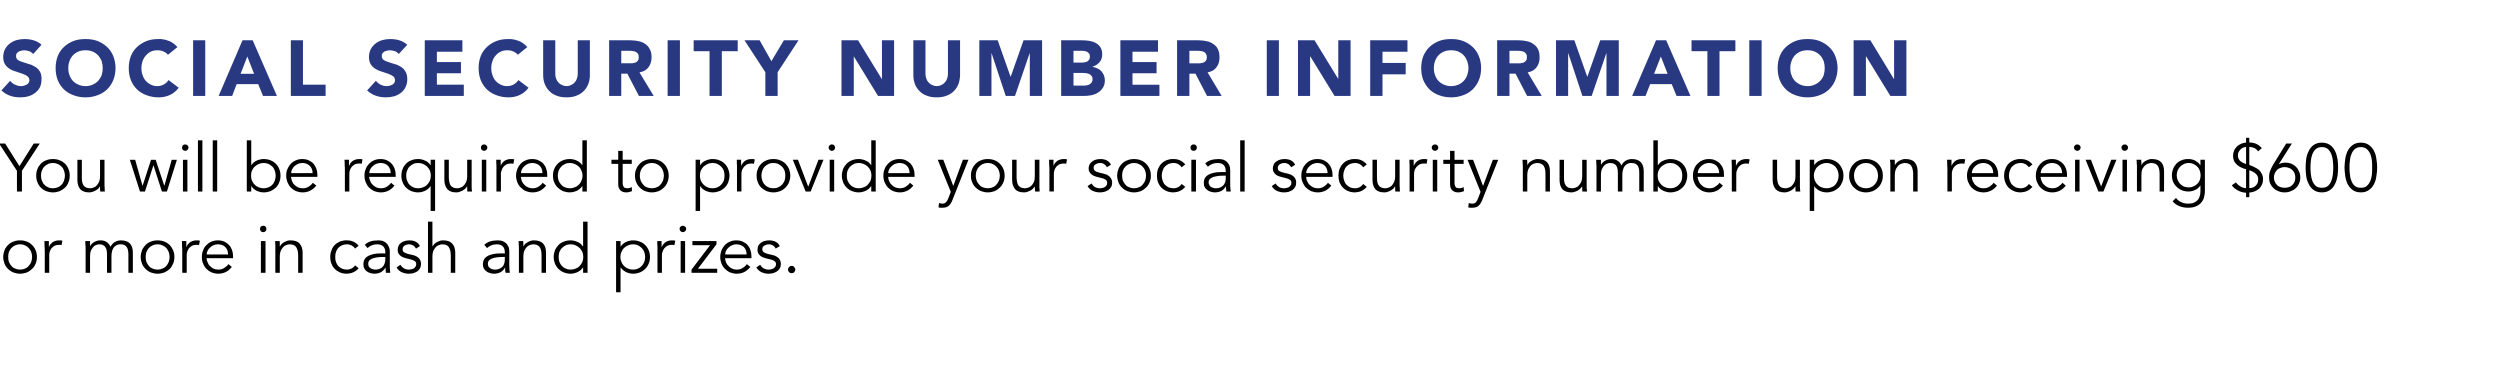
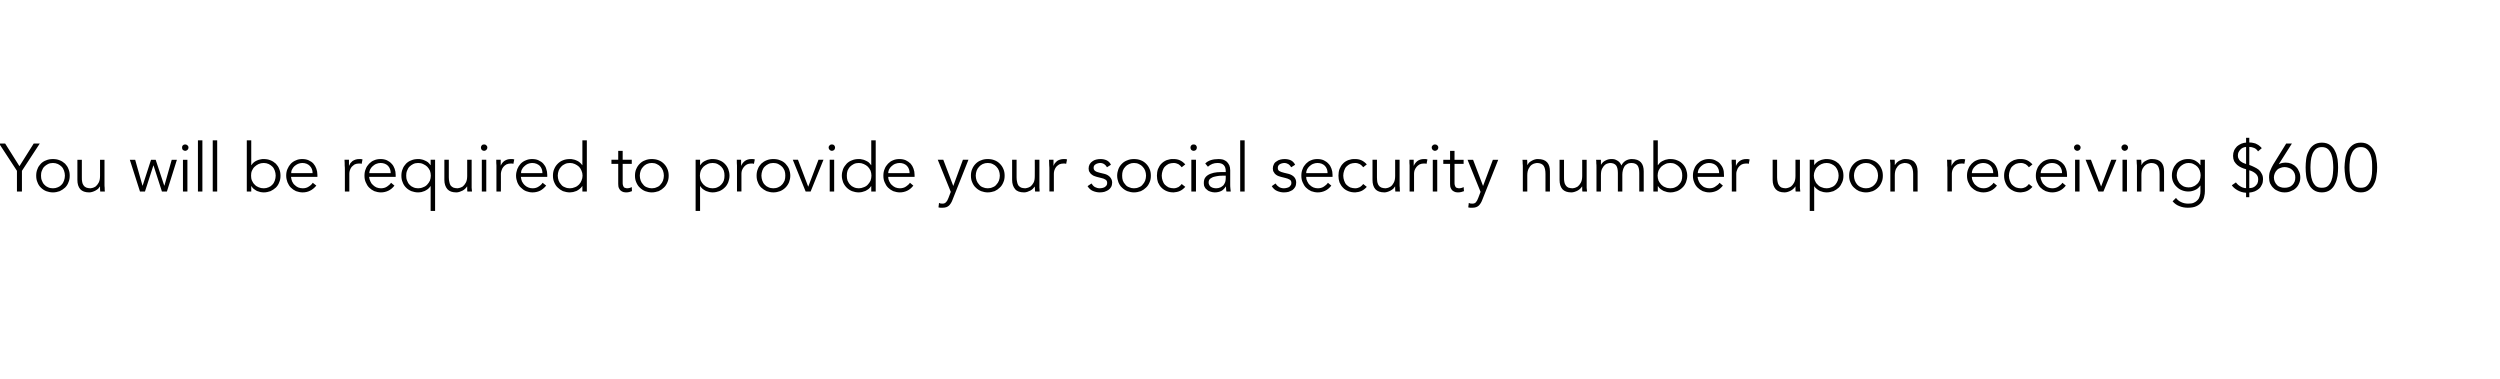
<svg xmlns="http://www.w3.org/2000/svg" version="1.1" width="1402px" height="212.3px" viewBox="0 -1 1402 212.3" style="top:-1px">
  <desc>Social Security Number Information You will be required to provide your social security number upon receiving $600 or...</desc>
  <defs />
  <g id="Polygon10726">
-     <path d="m18 143.1c0-1-.2-1.9-.5-2.8c-.3-.8-.8-1.6-1.4-2.2c-.5-.6-1.2-1.1-2.1-1.5c-.8-.4-1.7-.6-2.8-.6c-1 0-1.9.2-2.7.6c-.9.4-1.6.9-2.1 1.5c-.6.6-1 1.4-1.4 2.2c-.3.9-.4 1.8-.4 2.8c0 1 .1 1.9.4 2.8c.4.8.8 1.6 1.4 2.2c.5.7 1.2 1.2 2.1 1.5c.8.4 1.7.6 2.7.6c1.1 0 2-.2 2.8-.6c.9-.3 1.6-.8 2.1-1.5c.6-.6 1.1-1.4 1.4-2.2c.3-.9.5-1.8.5-2.8zm2.7 0c0 1.4-.2 2.6-.7 3.7c-.5 1.2-1.1 2.2-2 3c-.8.8-1.8 1.5-2.9 2c-1.2.4-2.5.7-3.9.7c-1.3 0-2.6-.3-3.7-.7c-1.2-.5-2.2-1.2-3-2c-.9-.8-1.5-1.8-2-3c-.4-1.1-.7-2.3-.7-3.7c0-1.3.3-2.6.7-3.7c.5-1.2 1.1-2.1 2-3c.8-.8 1.8-1.5 3-1.9c1.1-.5 2.4-.7 3.7-.7c1.4 0 2.7.2 3.9.7c1.1.4 2.1 1.1 2.9 1.9c.9.9 1.5 1.8 2 3c.5 1.1.7 2.4.7 3.7zm4.4-3.3c0-.8-.1-1.6-.1-2.4c0-.8-.1-1.9-.1-3.2c.02.02 2.5 0 2.5 0l0 3.3c0 0 .06.02.1 0c.1-.5.4-.9.7-1.4c.4-.4.8-.8 1.2-1.2c.5-.3 1-.6 1.7-.8c.6-.2 1.3-.3 2.1-.3c.7 0 1.3 0 1.8.2c0 0-.5 2.5-.5 2.5c-.3-.2-.8-.2-1.4-.2c-1 0-1.8.2-2.5.5c-.7.4-1.2.9-1.7 1.4c-.4.6-.8 1.2-1 1.9c-.2.6-.3 1.3-.3 1.9c-.02-.03 0 10 0 10l-2.5 0c0 0-.03-12.24 0-12.2zm22.9-1.6c0-.7 0-1.3-.1-2c0-.7-.1-1.3-.1-2c-.01.02 2.7 0 2.7 0l0 2.7c0 0 .07.01.1 0c.6-1 1.4-1.8 2.5-2.3c1.1-.6 2.1-.8 3.2-.8c.5 0 1 0 1.5.1c.6.1 1.1.3 1.6.6c.5.2 1 .6 1.4 1.1c.5.5.9 1.1 1.2 1.8c.5-1.1 1.3-2 2.4-2.7c1.1-.6 2.2-.9 3.4-.9c2.3 0 4 .6 5.1 1.8c1.1 1.2 1.6 2.9 1.6 5.1c.01.01 0 11.3 0 11.3l-2.5 0c0 0 0-10.37 0-10.4c0-1.8-.3-3.2-1-4.1c-.6-1-1.8-1.5-3.5-1.5c-.9 0-1.7.2-2.3.6c-.7.4-1.2.8-1.6 1.5c-.4.6-.7 1.3-.8 2c-.2.8-.3 1.6-.3 2.4c0 .04 0 9.5 0 9.5l-2.5 0c0 0-.01-10.37 0-10.4c0-1.8-.3-3.2-1-4.1c-.6-1-1.8-1.5-3.5-1.5c-.1 0-.5.1-1 .2c-.6.1-1.1.4-1.7.8c-.6.5-1.1 1.2-1.6 2.1c-.5.9-.7 2.2-.7 3.8c-.01-.02 0 9.1 0 9.1l-2.5 0c0 0-.02-13.83 0-13.8zm47.1 4.9c0-1-.2-1.9-.5-2.8c-.3-.8-.8-1.6-1.3-2.2c-.6-.6-1.3-1.1-2.2-1.5c-.8-.4-1.7-.6-2.7-.6c-1.1 0-2 .2-2.8.6c-.9.4-1.6.9-2.1 1.5c-.6.6-1 1.4-1.4 2.2c-.3.9-.4 1.8-.4 2.8c0 1 .1 1.9.4 2.8c.4.8.8 1.6 1.4 2.2c.5.7 1.2 1.2 2.1 1.5c.8.4 1.7.6 2.8.6c1 0 1.9-.2 2.7-.6c.9-.3 1.6-.8 2.2-1.5c.5-.6 1-1.4 1.3-2.2c.3-.9.5-1.8.5-2.8zm2.7 0c0 1.4-.2 2.6-.7 3.7c-.5 1.2-1.1 2.2-1.9 3c-.9.8-1.9 1.5-3 2c-1.2.4-2.5.7-3.8.7c-1.4 0-2.7-.3-3.8-.7c-1.2-.5-2.2-1.2-3-2c-.8-.8-1.5-1.8-2-3c-.4-1.1-.7-2.3-.7-3.7c0-1.3.3-2.6.7-3.7c.5-1.2 1.2-2.1 2-3c.8-.8 1.8-1.5 3-1.9c1.1-.5 2.4-.7 3.8-.7c1.3 0 2.6.2 3.8.7c1.1.4 2.1 1.1 3 1.9c.8.9 1.4 1.8 1.9 3c.5 1.1.7 2.4.7 3.7zm4.4-3.3c0-.8 0-1.6-.1-2.4c0-.8-.1-1.9-.1-3.2c.02.02 2.5 0 2.5 0l0 3.3c0 0 .07.02.1 0c.1-.5.4-.9.7-1.4c.4-.4.8-.8 1.2-1.2c.5-.3 1-.6 1.7-.8c.6-.2 1.3-.3 2.1-.3c.7 0 1.3 0 1.8.2c0 0-.5 2.5-.5 2.5c-.3-.2-.8-.2-1.4-.2c-1 0-1.8.2-2.5.5c-.7.4-1.2.9-1.7 1.4c-.4.6-.8 1.2-1 1.9c-.2.6-.3 1.3-.3 1.9c-.02-.03 0 10 0 10l-2.5 0c0 0-.03-12.24 0-12.2zm25.7 1.9c0-1.7-.5-3-1.5-4.1c-1-1-2.4-1.6-4.3-1.6c-.8 0-1.6.2-2.3.5c-.8.3-1.4.8-2 1.3c-.6.5-1 1.1-1.4 1.8c-.3.7-.5 1.4-.5 2.1c0 0 12 0 12 0zm-12.1 2.1c.1.9.3 1.7.7 2.5c.3.8.8 1.5 1.4 2c.6.6 1.2 1.1 2 1.4c.8.3 1.6.5 2.5.5c1.3 0 2.5-.3 3.4-1c1-.6 1.8-1.3 2.3-2.1c0 0 1.9 1.6 1.9 1.6c-1.1 1.3-2.2 2.3-3.5 2.9c-1.3.6-2.7.9-4.1.9c-1.3 0-2.6-.3-3.7-.7c-1.1-.5-2.1-1.2-2.9-2c-.8-.8-1.5-1.8-1.9-3c-.5-1.1-.7-2.3-.7-3.7c0-1.3.2-2.6.7-3.7c.4-1.2 1-2.1 1.9-3c.8-.8 1.7-1.5 2.8-1.9c1.1-.5 2.3-.7 3.5-.7c1.4 0 2.6.2 3.7.7c1 .5 1.9 1.1 2.6 1.9c.8.8 1.3 1.7 1.7 2.8c.4 1.1.6 2.2.6 3.5c-.05-.05 0 1.1 0 1.1c0 0-14.87-.01-14.9 0zm33.6-16.4c0 .5-.2.9-.5 1.3c-.4.3-.8.5-1.3.5c-.5 0-.9-.2-1.3-.5c-.3-.4-.5-.8-.5-1.3c0-.6.2-1 .5-1.3c.4-.4.8-.5 1.3-.5c.5 0 .9.1 1.3.5c.3.3.5.7.5 1.3zm-.5 24.6l-2.6 0l0-17.8l2.6 0l0 17.8zm7.9-17.8c.1.5.1 1 .1 1.4c0 .5 0 1 0 1.5c0 0 .1 0 .1 0c.3-.5.7-1 1.1-1.4c.4-.4.9-.7 1.4-1c.6-.3 1.1-.5 1.7-.7c.6-.2 1.2-.2 1.8-.2c2.3 0 4 .6 5 1.8c1.1 1.2 1.7 2.9 1.7 5.1c-.02.01 0 11.3 0 11.3l-2.5 0c0 0-.03-9.84 0-9.8c0-2-.4-3.5-1.1-4.6c-.6-1-1.9-1.6-3.8-1.6c-.1 0-.4.1-1 .2c-.6.1-1.2.4-1.9.8c-.6.5-1.2 1.2-1.7 2.1c-.5.9-.8 2.2-.8 3.8c.05-.02 0 9.1 0 9.1l-2.5 0c0 0 .04-13.87 0-13.9c0-.5 0-1.1 0-1.8c-.1-.7-.1-1.4-.1-2.1c0 0 2.5 0 2.5 0zm42.3 4.2c-.4-.7-1-1.2-1.8-1.7c-.8-.4-1.7-.7-2.7-.7c-1 0-1.9.2-2.7.5c-.9.4-1.6.9-2.2 1.5c-.5.6-1 1.4-1.3 2.3c-.3.9-.4 1.8-.4 2.8c0 1 .1 2 .4 2.8c.3.9.8 1.7 1.3 2.3c.6.6 1.3 1.1 2.2 1.5c.8.3 1.7.5 2.7.5c1 0 1.9-.3 2.7-.7c.8-.5 1.4-1 1.8-1.7c0 0 2 1.6 2 1.6c-.8 1-1.8 1.8-3 2.3c-1.1.5-2.2.7-3.5.8c-1.4 0-2.7-.2-3.9-.7c-1.1-.5-2.1-1.1-3-2c-.8-.8-1.4-1.8-1.8-2.9c-.5-1.2-.7-2.4-.7-3.8c0-1.3.2-2.6.7-3.7c.4-1.2 1-2.2 1.8-3c.9-.9 1.9-1.5 3-2c1.2-.4 2.5-.7 3.9-.6c1.3 0 2.4.2 3.5.7c1.2.5 2.2 1.3 3 2.3c0 0-2 1.6-2 1.6zm15.7 4.7c-.7 0-1.5.1-2.4.1c-1 .1-1.9.3-2.7.5c-.9.2-1.7.6-2.3 1.1c-.6.5-.9 1.2-.9 2.1c0 .6.1 1.1.3 1.5c.3.4.6.8 1 1c.4.3.9.5 1.4.6c.5.1 1 .2 1.5.2c.9 0 1.7-.2 2.3-.5c.7-.3 1.3-.7 1.7-1.2c.5-.5.8-1.1 1-1.8c.3-.7.4-1.5.4-2.3c-.04.04 0-1.3 0-1.3c0 0-1.33.05-1.3 0zm1.3-2c0 0-.04-.46 0-.5c0-3-1.6-4.6-4.6-4.6c-2.1 0-3.9.7-5.4 2.1c0 0-1.5-1.8-1.5-1.8c1.6-1.7 4.1-2.5 7.5-2.5c.8 0 1.7.1 2.5.3c.8.3 1.5.7 2 1.2c.6.5 1.1 1.2 1.4 2c.4.7.6 1.7.6 2.8c0 0 0 7.9 0 7.9c0 .7 0 1.4.1 2.2c0 .7.1 1.3.2 1.8c0 0-2.5 0-2.5 0c0-.4-.1-.9-.1-1.4c-.1-.5-.1-1-.1-1.5c0 0-.1 0-.1 0c-.7 1.2-1.6 2.1-2.6 2.6c-1 .5-2.2.8-3.6.8c-.8 0-1.6-.2-2.3-.4c-.7-.2-1.4-.5-2-1c-.5-.4-1-.9-1.3-1.6c-.4-.6-.5-1.4-.5-2.2c0-1.5.3-2.6 1.1-3.5c.7-.8 1.7-1.4 2.8-1.8c1.1-.4 2.3-.7 3.6-.8c1.3-.1 2.4-.1 3.5-.1c.01-.01 1.3 0 1.3 0zm17.2-2.7c-.4-.7-.9-1.3-1.5-1.7c-.7-.4-1.5-.7-2.4-.7c-.4 0-.8.1-1.3.2c-.4.1-.8.3-1.2.5c-.3.2-.6.5-.8.8c-.2.3-.3.7-.3 1.2c0 .8.2 1.4.8 1.8c.6.4 1.5.7 2.6 1c0 0 2.6.6 2.6.6c1.2.3 2.3.9 3.1 1.7c.8.9 1.2 1.9 1.2 3.2c0 .9-.2 1.8-.6 2.5c-.4.7-.9 1.2-1.5 1.7c-.7.4-1.4.7-2.2 1c-.9.2-1.7.3-2.6.3c-1.4 0-2.6-.3-3.8-.8c-1.2-.5-2.2-1.4-3-2.7c0 0 2.1-1.5 2.1-1.5c.5.8 1.2 1.5 2 2c.7.4 1.6.7 2.7.7c.5 0 1-.1 1.5-.2c.5-.1 1-.3 1.4-.5c.4-.3.7-.6.9-1c.3-.3.4-.8.4-1.3c0-.9-.3-1.5-1-1.9c-.7-.4-1.5-.7-2.4-.9c0 0-2.4-.6-2.4-.6c-.3-.1-.7-.2-1.3-.4c-.5-.2-1-.4-1.5-.8c-.5-.3-.9-.8-1.3-1.4c-.3-.5-.5-1.2-.5-2.1c0-.9.2-1.7.6-2.4c.3-.7.8-1.2 1.4-1.6c.7-.5 1.4-.8 2.2-1c.7-.2 1.6-.3 2.4-.3c1.2 0 2.4.2 3.4.7c1.1.5 1.9 1.3 2.5 2.5c0 0-2.2 1.4-2.2 1.4zm6.7-15.1l2.5 0l0 13.8c0 0 .12-.03.1 0c.3-.5.7-1 1.1-1.4c.4-.4.9-.7 1.4-1c.6-.3 1.1-.5 1.7-.7c.6-.2 1.2-.2 1.8-.2c2.3 0 3.9.6 5 1.8c1.1 1.2 1.7 2.9 1.7 5.1c-.03.01 0 11.3 0 11.3l-2.5 0c0 0-.03-9.84 0-9.8c0-2-.4-3.5-1.1-4.6c-.6-1-1.9-1.6-3.8-1.6c-.1 0-.4.1-1 .2c-.6.1-1.2.4-1.9.8c-.6.5-1.2 1.2-1.7 2.1c-.5.9-.8 2.2-.8 3.8c.04-.02 0 9.1 0 9.1l-2.5 0l0-28.7zm41.8 19.8c-.6 0-1.4.1-2.3.1c-1 .1-1.9.3-2.8.5c-.8.2-1.6.6-2.2 1.1c-.6.5-.9 1.2-.9 2.1c0 .6.1 1.1.3 1.5c.3.4.6.8 1 1c.4.3.8.5 1.3.6c.5.1 1 .2 1.5.2c.9 0 1.7-.2 2.4-.5c.7-.3 1.2-.7 1.7-1.2c.5-.5.8-1.1 1-1.8c.2-.7.3-1.5.3-2.3c.03.04 0-1.3 0-1.3c0 0-1.27.05-1.3 0zm1.3-2c0 0 .03-.46 0-.5c0-3-1.5-4.6-4.5-4.6c-2.1 0-3.9.7-5.5 2.1c0 0-1.5-1.8-1.5-1.8c1.7-1.7 4.2-2.5 7.5-2.5c.9 0 1.7.1 2.5.3c.8.3 1.5.7 2.1 1.2c.6.5 1 1.2 1.4 2c.4.7.5 1.7.5 2.8c0 0 0 7.9 0 7.9c0 .7.1 1.4.1 2.2c.1.7.2 1.3.2 1.8c0 0-2.4 0-2.4 0c-.1-.4-.1-.9-.2-1.4c0-.5 0-1 0-1.5c0 0-.1 0-.1 0c-.7 1.2-1.6 2.1-2.6 2.6c-1 .5-2.2.8-3.7.8c-.8 0-1.5-.2-2.2-.4c-.8-.2-1.4-.5-2-1c-.6-.4-1-.9-1.4-1.6c-.3-.6-.5-1.4-.5-2.2c0-1.5.4-2.6 1.1-3.5c.8-.8 1.7-1.4 2.8-1.8c1.2-.4 2.4-.7 3.7-.8c1.2-.1 2.4-.1 3.5-.1c-.03-.01 1.2 0 1.2 0zm10.3-6.9c0 .5.1 1 .1 1.4c0 .5 0 1 0 1.5c0 0 .1 0 .1 0c.3-.5.6-1 1-1.4c.5-.4 1-.7 1.5-1c.5-.3 1.1-.5 1.7-.7c.6-.2 1.2-.2 1.8-.2c2.2 0 3.9.6 5 1.8c1.1 1.2 1.6 2.9 1.6 5.1c.04.01 0 11.3 0 11.3l-2.5 0c0 0 .03-9.84 0-9.8c0-2-.3-3.5-1-4.6c-.7-1-1.9-1.6-3.8-1.6c-.1 0-.5.1-1.1.2c-.5.1-1.2.4-1.8.8c-.6.5-1.2 1.2-1.7 2.1c-.5.9-.8 2.2-.8 3.8c.01-.02 0 9.1 0 9.1l-2.5 0c0 0 0-13.87 0-13.9c0-.5 0-1.1-.1-1.8c0-.7 0-1.4-.1-2.1c0 0 2.6 0 2.6 0zm19.9 8.9c0 1 .1 1.9.4 2.8c.4.8.8 1.6 1.4 2.2c.6.7 1.3 1.2 2.1 1.5c.8.4 1.8.6 2.8.6c1 0 2-.2 2.8-.6c.9-.3 1.7-.8 2.3-1.5c.6-.6 1.1-1.4 1.5-2.2c.3-.9.5-1.8.5-2.8c0-1-.2-1.9-.5-2.8c-.4-.8-.9-1.6-1.5-2.2c-.6-.6-1.4-1.1-2.3-1.5c-.8-.4-1.8-.6-2.8-.6c-1 0-2 .2-2.8.6c-.8.4-1.5.9-2.1 1.5c-.6.6-1 1.4-1.4 2.2c-.3.9-.4 1.8-.4 2.8zm16.2 8.9l-2.5 0l0-3c0 0-.09.04-.1 0c-.4.6-.9 1.2-1.4 1.6c-.6.4-1.2.8-1.8 1.1c-.6.2-1.2.4-1.9.6c-.6.1-1.2.2-1.8.2c-1.4 0-2.7-.3-3.8-.7c-1.2-.5-2.2-1.2-3-2c-.8-.8-1.5-1.8-2-3c-.4-1.1-.7-2.3-.7-3.7c0-1.3.3-2.6.7-3.7c.5-1.2 1.2-2.1 2-3c.8-.8 1.8-1.5 3-1.9c1.1-.5 2.4-.7 3.8-.7c.6 0 1.2 0 1.8.2c.7.1 1.3.3 1.9.6c.6.2 1.2.6 1.8 1c.5.5 1 1 1.4 1.6c.01-.02.1 0 .1 0l0-13.9l2.5 0l0 28.7zm32.3-8.9c0-1-.2-1.9-.5-2.8c-.3-.8-.8-1.6-1.4-2.2c-.6-.6-1.3-1.1-2.1-1.5c-.8-.4-1.7-.6-2.8-.6c-1 0-2 .2-2.8.6c-.9.4-1.6.9-2.3 1.5c-.6.6-1.1 1.4-1.4 2.2c-.4.9-.6 1.8-.6 2.8c0 1 .2 1.9.6 2.8c.3.8.8 1.6 1.4 2.2c.7.7 1.4 1.2 2.3 1.5c.8.4 1.8.6 2.8.6c1.1 0 2-.2 2.8-.6c.8-.3 1.5-.8 2.1-1.5c.6-.6 1.1-1.4 1.4-2.2c.3-.9.5-1.8.5-2.8zm-16.3-8.9l2.5 0l0 3c0 0 .11-.02.1 0c.4-.6.9-1.1 1.5-1.6c.5-.4 1.1-.8 1.7-1c.6-.3 1.2-.5 1.9-.6c.6-.2 1.2-.2 1.8-.2c1.4 0 2.7.2 3.8.7c1.2.4 2.2 1.1 3 1.9c.9.9 1.5 1.8 2 3c.5 1.1.7 2.4.7 3.7c0 1.4-.2 2.6-.7 3.7c-.5 1.2-1.1 2.2-2 3c-.8.8-1.8 1.5-3 2c-1.1.4-2.4.7-3.8.7c-.6 0-1.2-.1-1.8-.2c-.7-.2-1.3-.4-1.9-.6c-.6-.3-1.2-.7-1.7-1.1c-.6-.4-1.1-1-1.5-1.6c.01.04-.1 0-.1 0l0 13.9l-2.5 0l0-28.7zm23.2 5.6c0-.8 0-1.6 0-2.4c-.1-.8-.1-1.9-.1-3.2c-.03.02 2.4 0 2.4 0l0 3.3c0 0 .12.02.1 0c.2-.5.4-.9.8-1.4c.3-.4.7-.8 1.2-1.2c.4-.3 1-.6 1.6-.8c.6-.2 1.3-.3 2.1-.3c.7 0 1.3 0 1.9.2c0 0-.5 2.5-.5 2.5c-.3-.2-.8-.2-1.5-.2c-.9 0-1.7.2-2.4.5c-.7.4-1.3.9-1.7 1.4c-.5.6-.8 1.2-1 1.9c-.3.6-.4 1.3-.4 1.9c.03-.03 0 10 0 10l-2.5 0c0 0 .03-12.24 0-12.2zm16.1-12.4c0 .5-.2.9-.6 1.3c-.4.3-.8.5-1.3.5c-.4 0-.8-.2-1.2-.5c-.4-.4-.6-.8-.6-1.3c0-.6.2-1 .6-1.3c.4-.4.8-.5 1.2-.5c.5 0 .9.1 1.3.5c.4.3.6.7.6 1.3zm-.6 24.6l-2.5 0l0-17.8l2.5 0l0 17.8zm17.6-16l-10.4 13.7l10.8 0l0 2.3l-14.4 0l0-1.8l10.4-13.7l-9.9 0l0-2.3l13.5 0l0 1.8zm16.9 5.7c0-1.7-.5-3-1.5-4.1c-1.1-1-2.5-1.6-4.3-1.6c-.8 0-1.6.2-2.3.5c-.8.3-1.5.8-2 1.3c-.6.5-1.1 1.1-1.4 1.8c-.4.7-.5 1.4-.5 2.1c0 0 12 0 12 0zm-12.1 2.1c.1.9.3 1.7.6 2.5c.4.8.9 1.5 1.5 2c.5.6 1.2 1.1 2 1.4c.7.3 1.5.5 2.4.5c1.4 0 2.5-.3 3.5-1c1-.6 1.7-1.3 2.2-2.1c0 0 2 1.6 2 1.6c-1.1 1.3-2.3 2.3-3.5 2.9c-1.3.6-2.7.9-4.2.9c-1.3 0-2.5-.3-3.6-.7c-1.2-.5-2.1-1.2-2.9-2c-.9-.8-1.5-1.8-2-3c-.4-1.1-.7-2.3-.7-3.7c0-1.3.3-2.6.7-3.7c.5-1.2 1.1-2.1 1.9-3c.8-.8 1.8-1.5 2.9-1.9c1.1-.5 2.2-.7 3.5-.7c1.3 0 2.6.2 3.6.7c1.1.5 2 1.1 2.7 1.9c.7.8 1.3 1.7 1.6 2.8c.4 1.1.6 2.2.6 3.5c.02-.05 0 1.1 0 1.1c0 0-14.8-.01-14.8 0zm28.4-5.4c-.3-.7-.8-1.3-1.5-1.7c-.6-.4-1.4-.7-2.3-.7c-.4 0-.9.1-1.3.2c-.5.1-.8.3-1.2.5c-.4.2-.6.5-.9.8c-.2.3-.3.7-.3 1.2c0 .8.3 1.4.9 1.8c.6.4 1.4.7 2.6 1c0 0 2.6.6 2.6.6c1.2.3 2.2.9 3.1 1.7c.8.9 1.2 1.9 1.2 3.2c0 .9-.2 1.8-.6 2.5c-.4.7-.9 1.2-1.6 1.7c-.6.4-1.3.7-2.2 1c-.8.2-1.7.3-2.5.3c-1.4 0-2.7-.3-3.8-.8c-1.2-.5-2.2-1.4-3.1-2.7c0 0 2.2-1.5 2.2-1.5c.5.8 1.1 1.5 1.9 2c.8.4 1.7.7 2.8.7c.5 0 1-.1 1.5-.2c.5-.1 1-.3 1.3-.5c.4-.3.8-.6 1-1c.2-.3.4-.8.4-1.3c0-.9-.4-1.5-1-1.9c-.7-.4-1.5-.7-2.4-.9c0 0-2.5-.6-2.5-.6c-.3-.1-.7-.2-1.2-.4c-.5-.2-1-.4-1.5-.8c-.5-.3-.9-.8-1.3-1.4c-.3-.5-.5-1.2-.5-2.1c0-.9.2-1.7.5-2.4c.4-.7.9-1.2 1.5-1.6c.6-.5 1.3-.8 2.1-1c.8-.2 1.6-.3 2.5-.3c1.2 0 2.3.2 3.4.7c1.1.5 1.9 1.3 2.5 2.5c0 0-2.3 1.4-2.3 1.4zm11 11.8c0 .5-.2 1-.6 1.4c-.3.4-.8.6-1.4.6c-.7 0-1.1-.2-1.5-.6c-.4-.4-.6-.9-.6-1.4c0-.6.2-1 .6-1.4c.4-.5.8-.7 1.5-.7c.6 0 1.1.2 1.4.7c.4.4.6.8.6 1.4z" stroke="none" fill="#000" />
-   </g>
+     </g>
  <g id="Polygon10725">
    <path d="m12.3 106.4l-2.8 0l0-11.6l-10-15.3l3.4 0l8 12.7l8-12.7l3.4 0l-10 15.3l0 11.6zm24.1-8.9c0-1-.2-1.9-.5-2.8c-.3-.8-.7-1.6-1.3-2.2c-.6-.6-1.3-1.1-2.1-1.5c-.9-.4-1.8-.6-2.8-.6c-1.1 0-2 .2-2.8.6c-.8.4-1.5.9-2.1 1.5c-.6.6-1 1.4-1.3 2.2c-.4.9-.5 1.8-.5 2.8c0 1 .1 1.9.5 2.8c.3.8.7 1.6 1.3 2.2c.6.7 1.3 1.2 2.1 1.5c.8.4 1.7.6 2.8.6c1 0 1.9-.2 2.8-.6c.8-.3 1.5-.8 2.1-1.5c.6-.6 1-1.4 1.3-2.2c.3-.9.5-1.8.5-2.8zm2.7 0c0 1.4-.2 2.6-.7 3.7c-.4 1.2-1.1 2.2-1.9 3c-.9.8-1.9 1.5-3 2c-1.2.4-2.4.7-3.8.7c-1.4 0-2.7-.3-3.8-.7c-1.2-.5-2.2-1.2-3-2c-.8-.8-1.5-1.8-1.9-3c-.5-1.1-.7-2.3-.7-3.7c0-1.3.2-2.6.7-3.7c.4-1.2 1.1-2.1 1.9-3c.8-.8 1.8-1.5 3-1.9c1.1-.5 2.4-.7 3.8-.7c1.4 0 2.6.2 3.8.7c1.1.4 2.1 1.1 3 1.9c.8.9 1.5 1.8 1.9 3c.5 1.1.7 2.4.7 3.7zm17.1 8.9c0-.5-.1-1-.1-1.4c0-.5 0-1 0-1.4c0 0-.1 0-.1 0c-.3.4-.6.9-1 1.3c-.5.4-1 .7-1.5 1c-.5.3-1.1.5-1.7.7c-.6.2-1.2.3-1.8.3c-2.2 0-3.9-.6-5-1.8c-1.1-1.3-1.6-3-1.6-5.2c-.04 0 0-11.3 0-11.3l2.5 0c0 0-.03 9.86 0 9.9c0 .9 0 1.8.2 2.6c.1.7.4 1.4.8 1.9c.3.5.8.9 1.5 1.2c.6.2 1.4.4 2.3.4c.1 0 .5-.1 1.1-.2c.5-.1 1.2-.4 1.8-.8c.6-.5 1.2-1.2 1.7-2.1c.5-.9.8-2.1.8-3.8c-.01.04 0-9.1 0-9.1l2.5 0c0 0 0 13.89 0 13.9c0 .5 0 1.1.1 1.8c0 .7 0 1.4.1 2.1c0 0-2.6 0-2.6 0zm19.6-17.8l4.1 14.5l.1 0l4.7-14.5l2.6 0l4.8 14.5l.1 0l4.1-14.5l2.9 0l-5.6 17.8l-2.8 0l-4.7-14.6l-.1 0l-4.7 14.6l-2.8 0l-5.7-17.8l3 0zm29.9-6.8c0 .5-.2.9-.6 1.3c-.4.3-.8.5-1.2.5c-.5 0-.9-.2-1.3-.5c-.4-.4-.5-.8-.5-1.3c0-.6.1-1 .5-1.3c.4-.4.8-.5 1.3-.5c.4 0 .8.1 1.2.5c.4.3.6.7.6 1.3zm-.6 24.6l-2.5 0l0-17.8l2.5 0l0 17.8zm8.4 0l-2.5 0l0-28.7l2.5 0l0 28.7zm8.3 0l-2.5 0l0-28.7l2.5 0l0 28.7zm32.8-8.9c0-1-.2-1.9-.5-2.8c-.3-.8-.7-1.6-1.3-2.2c-.6-.6-1.3-1.1-2.1-1.5c-.9-.4-1.8-.6-2.8-.6c-1.1 0-2 .2-2.9.6c-.8.4-1.6.9-2.2 1.5c-.7.6-1.1 1.4-1.5 2.2c-.4.9-.5 1.8-.5 2.8c0 1 .1 1.9.5 2.8c.4.8.8 1.6 1.5 2.2c.6.7 1.4 1.2 2.2 1.5c.9.4 1.8.6 2.9.6c1 0 1.9-.2 2.8-.6c.8-.3 1.5-.8 2.1-1.5c.6-.6 1-1.4 1.3-2.2c.3-.9.5-1.8.5-2.8zm-16.2-19.8l2.5 0l0 13.9c0 0 .05-.02.1 0c.4-.6.8-1.1 1.4-1.6c.6-.4 1.1-.8 1.7-1c.7-.3 1.3-.5 1.9-.6c.7-.2 1.3-.2 1.9-.2c1.4 0 2.6.2 3.8.7c1.1.4 2.1 1.1 3 1.9c.8.9 1.5 1.8 1.9 3c.5 1.1.7 2.4.7 3.7c0 1.4-.2 2.6-.7 3.7c-.4 1.2-1.1 2.2-1.9 3c-.9.8-1.9 1.5-3 2c-1.2.4-2.4.7-3.8.7c-.6 0-1.2-.1-1.9-.2c-.6-.2-1.2-.4-1.9-.6c-.6-.3-1.1-.7-1.7-1.1c-.6-.4-1-1-1.4-1.6c-.05.04-.1 0-.1 0l0 3l-2.5 0l0-28.7zm36.9 18.4c0-1.7-.5-3-1.6-4.1c-1-1-2.4-1.6-4.2-1.6c-.8 0-1.6.2-2.4.5c-.7.3-1.4.8-2 1.3c-.5.5-1 1.1-1.3 1.8c-.4.7-.5 1.4-.5 2.1c0 0 12 0 12 0zm-12.1 2.1c.1.9.3 1.7.6 2.5c.4.8.8 1.5 1.4 2c.6.6 1.3 1.1 2 1.4c.8.3 1.6.5 2.5.5c1.4 0 2.5-.3 3.5-1c1-.6 1.7-1.3 2.2-2.1c0 0 2 1.6 2 1.6c-1.1 1.3-2.3 2.3-3.6 2.9c-1.2.6-2.6.9-4.1.9c-1.3 0-2.5-.3-3.7-.7c-1.1-.5-2.1-1.2-2.9-2c-.8-.8-1.4-1.8-1.9-3c-.4-1.1-.7-2.3-.7-3.7c0-1.3.2-2.6.7-3.7c.5-1.2 1.1-2.1 1.9-3c.8-.8 1.8-1.5 2.9-1.9c1-.5 2.2-.7 3.5-.7c1.3 0 2.5.2 3.6.7c1.1.5 2 1.1 2.7 1.9c.7.8 1.2 1.7 1.6 2.8c.4 1.1.6 2.2.6 3.5c0-.05 0 1.1 0 1.1c0 0-14.82-.01-14.8 0zm30.2-4c0-.8 0-1.6-.1-2.4c0-.8 0-1.9-.1-3.2c.03.02 2.5 0 2.5 0l0 3.3c0 0 .08.02.1 0c.2-.5.4-.9.7-1.4c.4-.4.8-.8 1.2-1.2c.5-.3 1.1-.6 1.7-.8c.6-.2 1.3-.3 2.1-.3c.7 0 1.3 0 1.8.2c0 0-.5 2.5-.5 2.5c-.3-.2-.8-.2-1.4-.2c-1 0-1.8.2-2.5.5c-.6.4-1.2.9-1.7 1.4c-.4.6-.8 1.2-1 1.9c-.2.6-.3 1.3-.3 1.9c-.01-.03 0 10 0 10l-2.5 0c0 0-.01-12.24 0-12.2zm25.7 1.9c0-1.7-.5-3-1.5-4.1c-1-1-2.4-1.6-4.2-1.6c-.9 0-1.6.2-2.4.5c-.8.3-1.4.8-2 1.3c-.6.5-1 1.1-1.4 1.8c-.3.7-.5 1.4-.5 2.1c0 0 12 0 12 0zm-12.1 2.1c.1.9.3 1.7.7 2.5c.3.8.8 1.5 1.4 2c.6.6 1.3 1.1 2 1.4c.8.3 1.6.5 2.5.5c1.3 0 2.5-.3 3.5-1c.9-.6 1.7-1.3 2.2-2.1c0 0 1.9 1.6 1.9 1.6c-1 1.3-2.2 2.3-3.5 2.9c-1.3.6-2.6.9-4.1.9c-1.3 0-2.6-.3-3.7-.7c-1.1-.5-2.1-1.2-2.9-2c-.8-.8-1.4-1.8-1.9-3c-.5-1.1-.7-2.3-.7-3.7c0-1.3.2-2.6.7-3.7c.4-1.2 1.1-2.1 1.9-3c.8-.8 1.7-1.5 2.8-1.9c1.1-.5 2.3-.7 3.6-.7c1.3 0 2.5.2 3.6.7c1 .5 1.9 1.1 2.6 1.9c.8.8 1.3 1.7 1.7 2.8c.4 1.1.6 2.2.6 3.5c-.03-.05 0 1.1 0 1.1c0 0-14.85-.01-14.9 0zm20.8-.7c0 1 .1 1.9.5 2.8c.3.8.7 1.6 1.3 2.2c.6.7 1.3 1.2 2.1 1.5c.8.4 1.8.6 2.8.6c1 0 2-.2 2.8-.6c.9-.3 1.7-.8 2.3-1.5c.6-.6 1.1-1.4 1.5-2.2c.3-.9.5-1.8.5-2.8c0-1-.2-1.9-.5-2.8c-.4-.8-.9-1.6-1.5-2.2c-.6-.6-1.4-1.1-2.3-1.5c-.8-.4-1.8-.6-2.8-.6c-1 0-2 .2-2.8.6c-.8.4-1.5.9-2.1 1.5c-.6.6-1 1.4-1.3 2.2c-.4.9-.5 1.8-.5 2.8zm16.2 19.8l-2.5 0l0-13.9c0 0-.07.04-.1 0c-.4.6-.9 1.2-1.4 1.6c-.6.4-1.2.8-1.8 1.1c-.6.2-1.2.4-1.8.6c-.7.1-1.3.2-1.9.2c-1.4 0-2.7-.3-3.8-.7c-1.2-.5-2.2-1.2-3-2c-.8-.8-1.5-1.8-1.9-3c-.5-1.1-.7-2.3-.7-3.7c0-1.3.2-2.6.7-3.7c.4-1.2 1.1-2.1 1.9-3c.8-.8 1.8-1.5 3-1.9c1.1-.5 2.4-.7 3.8-.7c.6 0 1.2 0 1.9.2c.6.1 1.2.3 1.8.6c.6.2 1.2.6 1.8 1c.5.5 1 1 1.4 1.6c.03-.02.1 0 .1 0l0-3l2.5 0l0 28.7zm18.1-10.9c-.1-.5-.1-1-.1-1.4c0-.5 0-1 0-1.4c0 0-.1 0-.1 0c-.3.4-.6.9-1.1 1.3c-.4.4-.9.7-1.4 1c-.6.3-1.1.5-1.7.7c-.6.2-1.2.3-1.8.3c-2.3 0-3.9-.6-5-1.8c-1.1-1.3-1.7-3-1.7-5.2c.03 0 0-11.3 0-11.3l2.5 0c0 0 .04 9.86 0 9.9c0 .9.1 1.8.3 2.6c.1.7.4 1.4.7 1.9c.4.5.9.9 1.5 1.2c.7.2 1.4.4 2.4.4c.1 0 .4-.1 1-.2c.6-.1 1.2-.4 1.9-.8c.6-.5 1.2-1.2 1.7-2.1c.5-.9.8-2.1.8-3.8c-.04.04 0-9.1 0-9.1l2.5 0c0 0-.03 13.89 0 13.9c0 .5 0 1.1 0 1.8c.1.7.1 1.4.2 2.1c0 0-2.6 0-2.6 0zm11.2-24.6c0 .5-.2.9-.6 1.3c-.3.3-.8.5-1.2.5c-.5 0-.9-.2-1.3-.5c-.3-.4-.5-.8-.5-1.3c0-.6.2-1 .5-1.3c.4-.4.8-.5 1.3-.5c.4 0 .9.1 1.2.5c.4.3.6.7.6 1.3zm-.6 24.6l-2.5 0l0-17.8l2.5 0l0 17.8zm5.7-12.2c0-.8 0-1.6 0-2.4c-.1-.8-.1-1.9-.1-3.2c-.01.02 2.5 0 2.5 0l0 3.3c0 0 .03.02 0 0c.2-.5.5-.9.8-1.4c.3-.4.7-.8 1.2-1.2c.5-.3 1-.6 1.6-.8c.6-.2 1.3-.3 2.1-.3c.7 0 1.4 0 1.9.2c0 0-.5 2.5-.5 2.5c-.3-.2-.8-.2-1.4-.2c-1 0-1.8.2-2.5.5c-.7.4-1.3.9-1.7 1.4c-.5.6-.8 1.2-1 1.9c-.2.6-.4 1.3-.4 1.9c.05-.03 0 10 0 10l-2.5 0c0 0 .04-12.24 0-12.2zm25.8 1.9c0-1.7-.5-3-1.5-4.1c-1.1-1-2.5-1.6-4.3-1.6c-.8 0-1.6.2-2.4.5c-.7.3-1.4.8-1.9 1.3c-.6.5-1.1 1.1-1.4 1.8c-.4.7-.5 1.4-.5 2.1c0 0 12 0 12 0zm-12.1 2.1c.1.9.3 1.7.6 2.5c.4.8.9 1.5 1.4 2c.6.6 1.3 1.1 2.1 1.4c.7.3 1.5.5 2.4.5c1.4 0 2.5-.3 3.5-1c1-.6 1.7-1.3 2.2-2.1c0 0 2 1.6 2 1.6c-1.1 1.3-2.3 2.3-3.5 2.9c-1.3.6-2.7.9-4.2.9c-1.3 0-2.5-.3-3.6-.7c-1.2-.5-2.1-1.2-2.9-2c-.9-.8-1.5-1.8-2-3c-.4-1.1-.7-2.3-.7-3.7c0-1.3.3-2.6.7-3.7c.5-1.2 1.1-2.1 1.9-3c.8-.8 1.8-1.5 2.9-1.9c1.1-.5 2.2-.7 3.5-.7c1.3 0 2.6.2 3.6.7c1.1.5 2 1.1 2.7 1.9c.7.8 1.3 1.7 1.6 2.8c.4 1.1.6 2.2.6 3.5c.02-.05 0 1.1 0 1.1c0 0-14.8-.01-14.8 0zm20.7-.7c0 1 .2 1.9.5 2.8c.3.8.8 1.6 1.4 2.2c.5.7 1.2 1.2 2.1 1.5c.8.4 1.7.6 2.8.6c1 0 1.9-.2 2.8-.6c.9-.3 1.6-.8 2.3-1.5c.6-.6 1.1-1.4 1.4-2.2c.4-.9.6-1.8.6-2.8c0-1-.2-1.9-.6-2.8c-.3-.8-.8-1.6-1.4-2.2c-.7-.6-1.4-1.1-2.3-1.5c-.9-.4-1.8-.6-2.8-.6c-1.1 0-2 .2-2.8.6c-.9.4-1.6.9-2.1 1.5c-.6.6-1.1 1.4-1.4 2.2c-.3.9-.5 1.8-.5 2.8zm16.3 8.9l-2.5 0l0-3c0 0-.12.04-.1 0c-.4.6-.9 1.2-1.5 1.6c-.5.4-1.1.8-1.7 1.1c-.6.2-1.2.4-1.9.6c-.6.1-1.3.2-1.8.2c-1.4 0-2.7-.3-3.9-.7c-1.1-.5-2.1-1.2-2.9-2c-.9-.8-1.5-1.8-2-3c-.5-1.1-.7-2.3-.7-3.7c0-1.3.2-2.6.7-3.7c.5-1.2 1.1-2.1 2-3c.8-.8 1.8-1.5 2.9-1.9c1.2-.5 2.5-.7 3.9-.7c.5 0 1.2 0 1.8.2c.7.1 1.3.3 1.9.6c.6.2 1.2.6 1.7 1c.6.5 1.1 1 1.5 1.6c-.02-.02.1 0 .1 0l0-13.9l2.5 0l0 28.7zm25.2-15.5l-5.1 0c0 0-.03 10.48 0 10.5c0 .6 0 1.2.2 1.6c.1.4.3.7.5 1c.2.2.5.4.8.4c.3.1.7.2 1 .2c.5 0 .9-.1 1.4-.2c.4-.1.9-.3 1.2-.5c0 0 .1 2.3.1 2.3c-.9.4-2 .7-3.3.7c-.5 0-1-.1-1.5-.2c-.6-.2-1-.4-1.5-.8c-.4-.3-.7-.8-1-1.4c-.3-.6-.4-1.4-.4-2.4c-.04.01 0-11.2 0-11.2l-3.8 0l0-2.3l3.8 0l0-5l2.5 0l0 5l5.1 0l0 2.3zm18 6.6c0-1-.2-1.9-.5-2.8c-.3-.8-.8-1.6-1.4-2.2c-.5-.6-1.2-1.1-2.1-1.5c-.8-.4-1.7-.6-2.8-.6c-1 0-1.9.2-2.8.6c-.8.4-1.5.9-2 1.5c-.6.6-1.1 1.4-1.4 2.2c-.3.9-.5 1.8-.5 2.8c0 1 .2 1.9.5 2.8c.3.8.8 1.6 1.4 2.2c.5.7 1.2 1.2 2 1.5c.9.4 1.8.6 2.8.6c1.1 0 2-.2 2.8-.6c.9-.3 1.6-.8 2.1-1.5c.6-.6 1.1-1.4 1.4-2.2c.3-.9.5-1.8.5-2.8zm2.7 0c0 1.4-.2 2.6-.7 3.7c-.5 1.2-1.1 2.2-2 3c-.8.8-1.8 1.5-2.9 2c-1.2.4-2.5.7-3.9.7c-1.3 0-2.6-.3-3.7-.7c-1.2-.5-2.2-1.2-3-2c-.9-.8-1.5-1.8-2-3c-.5-1.1-.7-2.3-.7-3.7c0-1.3.2-2.6.7-3.7c.5-1.2 1.1-2.1 2-3c.8-.8 1.8-1.5 3-1.9c1.1-.5 2.4-.7 3.7-.7c1.4 0 2.7.2 3.9.7c1.1.4 2.1 1.1 2.9 1.9c.9.9 1.5 1.8 2 3c.5 1.1.7 2.4.7 3.7zm31.3 0c0-1-.1-1.9-.4-2.8c-.3-.8-.8-1.6-1.4-2.2c-.6-.6-1.3-1.1-2.1-1.5c-.8-.4-1.7-.6-2.8-.6c-1 0-2 .2-2.8.6c-.9.4-1.6.9-2.3 1.5c-.6.6-1.1 1.4-1.5 2.2c-.3.9-.5 1.8-.5 2.8c0 1 .2 1.9.5 2.8c.4.8.9 1.6 1.5 2.2c.7.7 1.4 1.2 2.3 1.5c.8.4 1.8.6 2.8.6c1.1 0 2-.2 2.8-.6c.8-.3 1.5-.8 2.1-1.5c.6-.6 1.1-1.4 1.4-2.2c.3-.9.4-1.8.4-2.8zm-16.2-8.9l2.5 0l0 3c0 0 .1-.02.1 0c.4-.6.9-1.1 1.4-1.6c.6-.4 1.2-.8 1.8-1c.6-.3 1.2-.5 1.9-.6c.6-.2 1.2-.2 1.8-.2c1.4 0 2.7.2 3.8.7c1.2.4 2.2 1.1 3 1.9c.9.9 1.5 1.8 2 3c.4 1.1.7 2.4.7 3.7c0 1.4-.3 2.6-.7 3.7c-.5 1.2-1.1 2.2-2 3c-.8.8-1.8 1.5-3 2c-1.1.4-2.4.7-3.8.7c-.6 0-1.2-.1-1.8-.2c-.7-.2-1.3-.4-1.9-.6c-.6-.3-1.2-.7-1.8-1.1c-.5-.4-1-1-1.4-1.6c0 .04-.1 0-.1 0l0 13.9l-2.5 0l0-28.7zm23.2 5.6c0-.8 0-1.6 0-2.4c-.1-.8-.1-1.9-.1-3.2c-.04.02 2.4 0 2.4 0l0 3.3c0 0 .11.02.1 0c.2-.5.4-.9.8-1.4c.3-.4.7-.8 1.2-1.2c.4-.3 1-.6 1.6-.8c.6-.2 1.3-.3 2.1-.3c.7 0 1.3 0 1.9.2c0 0-.5 2.5-.5 2.5c-.4-.2-.8-.2-1.5-.2c-.9 0-1.8.2-2.4.5c-.7.4-1.3.9-1.7 1.4c-.5.6-.8 1.2-1.1 1.9c-.2.6-.3 1.3-.3 1.9c.02-.03 0 10 0 10l-2.5 0c0 0 .02-12.24 0-12.2zm27.1 3.3c0-1-.1-1.9-.4-2.8c-.4-.8-.8-1.6-1.4-2.2c-.6-.6-1.3-1.1-2.1-1.5c-.8-.4-1.8-.6-2.8-.6c-1 0-2 .2-2.8.6c-.8.4-1.5.9-2.1 1.5c-.6.6-1 1.4-1.3 2.2c-.3.9-.5 1.8-.5 2.8c0 1 .2 1.9.5 2.8c.3.8.7 1.6 1.3 2.2c.6.7 1.3 1.2 2.1 1.5c.8.4 1.8.6 2.8.6c1 0 2-.2 2.8-.6c.8-.3 1.5-.8 2.1-1.5c.6-.6 1-1.4 1.4-2.2c.3-.9.4-1.8.4-2.8zm2.8 0c0 1.4-.3 2.6-.7 3.7c-.5 1.2-1.2 2.2-2 3c-.8.8-1.8 1.5-3 2c-1.1.4-2.4.7-3.8.7c-1.4 0-2.6-.3-3.8-.7c-1.1-.5-2.1-1.2-3-2c-.8-.8-1.5-1.8-1.9-3c-.5-1.1-.7-2.3-.7-3.7c0-1.3.2-2.6.7-3.7c.4-1.2 1.1-2.1 1.9-3c.9-.8 1.9-1.5 3-1.9c1.2-.5 2.4-.7 3.8-.7c1.4 0 2.7.2 3.8.7c1.2.4 2.2 1.1 3 1.9c.8.9 1.5 1.8 2 3c.4 1.1.7 2.4.7 3.7zm11.4 8.9l-2.8 0l-7.2-17.8l2.9 0l5.7 15l.1 0l5.7-15l2.8 0l-7.2 17.8zm13.7-24.6c0 .5-.2.9-.5 1.3c-.4.3-.8.5-1.3.5c-.4 0-.9-.2-1.2-.5c-.4-.4-.6-.8-.6-1.3c0-.6.2-1 .6-1.3c.3-.4.8-.5 1.2-.5c.5 0 .9.1 1.3.5c.3.3.5.7.5 1.3zm-.5 24.6l-2.5 0l0-17.8l2.5 0l0 17.8zm7.1-8.9c0 1 .1 1.9.4 2.8c.4.8.8 1.6 1.4 2.2c.6.7 1.3 1.2 2.1 1.5c.8.4 1.8.6 2.8.6c1 0 1.9-.2 2.8-.6c.9-.3 1.7-.8 2.3-1.5c.6-.6 1.1-1.4 1.5-2.2c.3-.9.5-1.8.5-2.8c0-1-.2-1.9-.5-2.8c-.4-.8-.9-1.6-1.5-2.2c-.6-.6-1.4-1.1-2.3-1.5c-.9-.4-1.8-.6-2.8-.6c-1 0-2 .2-2.8.6c-.8.4-1.5.9-2.1 1.5c-.6.6-1 1.4-1.4 2.2c-.3.9-.4 1.8-.4 2.8zm16.2 8.9l-2.5 0l0-3c0 0-.09.04-.1 0c-.4.6-.9 1.2-1.4 1.6c-.6.4-1.2.8-1.8 1.1c-.6.2-1.2.4-1.9.6c-.6.1-1.2.2-1.8.2c-1.4 0-2.7-.3-3.8-.7c-1.2-.5-2.2-1.2-3-2c-.8-.8-1.5-1.8-2-3c-.4-1.1-.7-2.3-.7-3.7c0-1.3.3-2.6.7-3.7c.5-1.2 1.2-2.1 2-3c.8-.8 1.8-1.5 3-1.9c1.1-.5 2.4-.7 3.8-.7c.6 0 1.2 0 1.8.2c.7.1 1.3.3 1.9.6c.6.2 1.2.6 1.8 1c.5.5 1 1 1.4 1.6c.01-.02.1 0 .1 0l0-13.9l2.5 0l0 28.7zm19-10.3c0-1.7-.5-3-1.5-4.1c-1-1-2.4-1.6-4.2-1.6c-.8 0-1.6.2-2.4.5c-.8.3-1.4.8-2 1.3c-.6.5-1 1.1-1.4 1.8c-.3.7-.5 1.4-.5 2.1c0 0 12 0 12 0zm-12 2.1c0 .9.2 1.7.6 2.5c.4.8.8 1.5 1.4 2c.6.6 1.3 1.1 2 1.4c.8.3 1.6.5 2.5.5c1.3 0 2.5-.3 3.5-1c.9-.6 1.7-1.3 2.2-2.1c0 0 1.9 1.6 1.9 1.6c-1 1.3-2.2 2.3-3.5 2.9c-1.3.6-2.6.9-4.1.9c-1.3 0-2.5-.3-3.7-.7c-1.1-.5-2.1-1.2-2.9-2c-.8-.8-1.4-1.8-1.9-3c-.5-1.1-.7-2.3-.7-3.7c0-1.3.2-2.6.7-3.7c.4-1.2 1.1-2.1 1.9-3c.8-.8 1.7-1.5 2.8-1.9c1.1-.5 2.3-.7 3.6-.7c1.3 0 2.5.2 3.6.7c1 .5 1.9 1.1 2.7 1.9c.7.8 1.2 1.7 1.6 2.8c.4 1.1.6 2.2.6 3.5c-.02-.05 0 1.1 0 1.1c0 0-14.84-.01-14.8 0zm36.5 5.1l5.4-14.7l3.1 0c0 0-8.9 22.44-8.9 22.4c-.5 1.4-1.2 2.5-2 3.3c-.9.8-2 1.2-3.6 1.2c-.4 0-.8 0-1.1 0c-.4 0-.8-.1-1.2-.2c0 0 .3-2.5.3-2.5c.5.3 1.1.4 1.9.4c.8 0 1.5-.2 2-.8c.6-.6 1-1.3 1.4-2.4c-.02.05 1.3-3.4 1.3-3.4l-7.3-18l3.1 0l5.6 14.7zm26.1-5.8c0-1-.2-1.9-.5-2.8c-.3-.8-.8-1.6-1.4-2.2c-.5-.6-1.2-1.1-2.1-1.5c-.8-.4-1.7-.6-2.8-.6c-1 0-1.9.2-2.8.6c-.8.4-1.5.9-2 1.5c-.6.6-1.1 1.4-1.4 2.2c-.3.9-.5 1.8-.5 2.8c0 1 .2 1.9.5 2.8c.3.8.8 1.6 1.4 2.2c.5.7 1.2 1.2 2 1.5c.9.4 1.8.6 2.8.6c1.1 0 2-.2 2.8-.6c.9-.3 1.6-.8 2.1-1.5c.6-.6 1.1-1.4 1.4-2.2c.3-.9.5-1.8.5-2.8zm2.7 0c0 1.4-.2 2.6-.7 3.7c-.5 1.2-1.1 2.2-2 3c-.8.8-1.8 1.5-2.9 2c-1.2.4-2.5.7-3.9.7c-1.3 0-2.6-.3-3.7-.7c-1.2-.5-2.2-1.2-3-2c-.9-.8-1.5-1.8-2-3c-.5-1.1-.7-2.3-.7-3.7c0-1.3.2-2.6.7-3.7c.5-1.2 1.1-2.1 2-3c.8-.8 1.8-1.5 3-1.9c1.1-.5 2.4-.7 3.7-.7c1.4 0 2.7.2 3.9.7c1.1.4 2.1 1.1 2.9 1.9c.9.9 1.5 1.8 2 3c.5 1.1.7 2.4.7 3.7zm17.1 8.9c-.1-.5-.1-1-.1-1.4c0-.5-.1-1-.1-1.4c0 0 0 0 0 0c-.3.4-.7.9-1.1 1.3c-.4.4-.9.7-1.4 1c-.6.3-1.1.5-1.7.7c-.6.2-1.2.3-1.8.3c-2.3 0-4-.6-5-1.8c-1.1-1.3-1.7-3-1.7-5.2c.02 0 0-11.3 0-11.3l2.5 0c0 0 .03 9.86 0 9.9c0 .9.1 1.8.3 2.6c.1.7.4 1.4.7 1.9c.4.5.9.9 1.5 1.2c.6.2 1.4.4 2.4.4c.1 0 .4-.1 1-.2c.6-.1 1.2-.4 1.9-.8c.6-.5 1.2-1.2 1.7-2.1c.5-.9.7-2.1.7-3.8c.05.04 0-9.1 0-9.1l2.6 0c0 0-.04 13.89 0 13.9c0 .5 0 1.1 0 1.8c.1.7.1 1.4.1 2.1c0 0-2.5 0-2.5 0zm8-12.2c0-.8 0-1.6-.1-2.4c0-.8-.1-1.9-.1-3.2c.02.02 2.5 0 2.5 0l0 3.3c0 0 .06.02.1 0c.1-.5.4-.9.7-1.4c.4-.4.8-.8 1.2-1.2c.5-.3 1-.6 1.7-.8c.6-.2 1.3-.3 2.1-.3c.7 0 1.3 0 1.8.2c0 0-.5 2.5-.5 2.5c-.3-.2-.8-.2-1.4-.2c-1 0-1.8.2-2.5.5c-.7.4-1.2.9-1.7 1.4c-.4.6-.8 1.2-1 1.9c-.2.6-.3 1.3-.3 1.9c-.02-.03 0 10 0 10l-2.5 0c0 0-.03-12.24 0-12.2zm32.3-1.4c-.4-.7-.9-1.3-1.5-1.7c-.6-.4-1.4-.7-2.3-.7c-.5 0-.9.1-1.3.2c-.5.1-.9.3-1.2.5c-.4.2-.7.5-.9.8c-.2.3-.3.7-.3 1.2c0 .8.3 1.4.9 1.8c.5.4 1.4.7 2.6 1c0 0 2.5.6 2.5.6c1.3.3 2.3.9 3.1 1.7c.8.9 1.3 1.9 1.3 3.2c0 .9-.2 1.8-.6 2.5c-.4.7-.9 1.2-1.6 1.7c-.6.4-1.4.7-2.2 1c-.8.2-1.7.3-2.6.3c-1.3 0-2.6-.3-3.8-.8c-1.2-.5-2.2-1.4-3-2.7c0 0 2.2-1.5 2.2-1.5c.5.8 1.1 1.5 1.9 2c.8.4 1.7.7 2.7.7c.5 0 1.1-.1 1.6-.2c.5-.1.9-.3 1.3-.5c.4-.3.7-.6 1-1c.2-.3.3-.8.3-1.3c0-.9-.3-1.5-1-1.9c-.6-.4-1.4-.7-2.4-.9c0 0-2.4-.6-2.4-.6c-.3-.1-.7-.2-1.2-.4c-.5-.2-1.1-.4-1.5-.8c-.5-.3-1-.8-1.3-1.4c-.4-.5-.6-1.2-.6-2.1c0-.9.2-1.7.6-2.4c.4-.7.9-1.2 1.5-1.6c.6-.5 1.3-.8 2.1-1c.8-.2 1.6-.3 2.4-.3c1.3 0 2.4.2 3.5.7c1 .5 1.9 1.3 2.4 2.5c0 0-2.2 1.4-2.2 1.4zm21.9 4.7c0-1-.2-1.9-.5-2.8c-.3-.8-.8-1.6-1.4-2.2c-.5-.6-1.2-1.1-2.1-1.5c-.8-.4-1.7-.6-2.8-.6c-1 0-1.9.2-2.7.6c-.9.4-1.6.9-2.1 1.5c-.6.6-1.1 1.4-1.4 2.2c-.3.9-.4 1.8-.4 2.8c0 1 .1 1.9.4 2.8c.3.8.8 1.6 1.4 2.2c.5.7 1.2 1.2 2.1 1.5c.8.4 1.7.6 2.7.6c1.1 0 2-.2 2.8-.6c.9-.3 1.6-.8 2.1-1.5c.6-.6 1.1-1.4 1.4-2.2c.3-.9.5-1.8.5-2.8zm2.7 0c0 1.4-.2 2.6-.7 3.7c-.5 1.2-1.1 2.2-2 3c-.8.8-1.8 1.5-2.9 2c-1.2.4-2.5.7-3.9.7c-1.3 0-2.6-.3-3.7-.7c-1.2-.5-2.2-1.2-3-2c-.9-.8-1.5-1.8-2-3c-.4-1.1-.7-2.3-.7-3.7c0-1.3.3-2.6.7-3.7c.5-1.2 1.1-2.1 2-3c.8-.8 1.8-1.5 3-1.9c1.1-.5 2.4-.7 3.7-.7c1.4 0 2.7.2 3.9.7c1.1.4 2.1 1.1 2.9 1.9c.9.9 1.5 1.8 2 3c.5 1.1.7 2.4.7 3.7zm17.3-4.7c-.5-.7-1.1-1.2-1.8-1.7c-.8-.4-1.7-.7-2.7-.7c-1 0-1.9.2-2.8.5c-.8.4-1.5.9-2.1 1.5c-.6.6-1 1.4-1.3 2.3c-.3.9-.5 1.8-.5 2.8c0 1 .2 2 .5 2.8c.3.9.7 1.7 1.3 2.3c.6.6 1.3 1.1 2.1 1.5c.9.3 1.8.5 2.8.5c1 0 1.9-.3 2.7-.7c.7-.5 1.3-1 1.8-1.7c0 0 2 1.6 2 1.6c-.9 1-1.9 1.8-3 2.3c-1.1.5-2.3.7-3.5.8c-1.4 0-2.7-.2-3.9-.7c-1.2-.5-2.1-1.1-3-2c-.8-.8-1.4-1.8-1.9-2.9c-.4-1.2-.6-2.4-.6-3.8c0-1.3.2-2.6.6-3.7c.5-1.2 1.1-2.2 1.9-3c.9-.9 1.8-1.5 3-2c1.2-.4 2.5-.7 3.9-.6c1.2 0 2.4.2 3.5.7c1.1.5 2.1 1.3 3 2.3c0 0-2 1.6-2 1.6zm8.5-11c0 .5-.2.9-.5 1.3c-.4.3-.8.5-1.3.5c-.5 0-.9-.2-1.3-.5c-.3-.4-.5-.8-.5-1.3c0-.6.2-1 .5-1.3c.4-.4.8-.5 1.3-.5c.5 0 .9.1 1.3.5c.3.3.5.7.5 1.3zm-.5 24.6l-2.6 0l0-17.8l2.6 0l0 17.8zm15.4-8.9c-.6 0-1.4.1-2.4.1c-.9.1-1.8.3-2.7.5c-.9.2-1.6.6-2.3 1.1c-.6.5-.9 1.2-.9 2.1c0 .6.1 1.1.4 1.5c.2.4.5.8.9 1c.4.3.9.5 1.4.6c.5.1 1 .2 1.5.2c.9 0 1.7-.2 2.4-.5c.6-.3 1.2-.7 1.7-1.2c.4-.5.7-1.1 1-1.8c.2-.7.3-1.5.3-2.3c-.01.04 0-1.3 0-1.3c0 0-1.31.05-1.3 0zm1.3-2c0 0-.01-.46 0-.5c0-3-1.5-4.6-4.6-4.6c-2.1 0-3.9.7-5.4 2.1c0 0-1.5-1.8-1.5-1.8c1.6-1.7 4.2-2.5 7.5-2.5c.9 0 1.7.1 2.5.3c.8.3 1.5.7 2.1 1.2c.5.5 1 1.2 1.4 2c.3.7.5 1.7.5 2.8c0 0 0 7.9 0 7.9c0 .7 0 1.4.1 2.2c.1.7.1 1.3.2 1.8c0 0-2.4 0-2.4 0c-.1-.4-.2-.9-.2-1.4c0-.5-.1-1-.1-1.5c0 0 0 0 0 0c-.8 1.2-1.6 2.1-2.6 2.6c-1 .5-2.3.8-3.7.8c-.8 0-1.6-.2-2.3-.4c-.7-.2-1.4-.5-1.9-1c-.6-.4-1.1-.9-1.4-1.6c-.4-.6-.5-1.4-.5-2.2c0-1.5.3-2.6 1.1-3.5c.7-.8 1.7-1.4 2.8-1.8c1.1-.4 2.3-.7 3.6-.8c1.3-.1 2.5-.1 3.5-.1c.03-.01 1.3 0 1.3 0zm10.6 10.9l-2.5 0l0-28.7l2.5 0l0 28.7zm26.1-13.6c-.4-.7-.9-1.3-1.5-1.7c-.7-.4-1.4-.7-2.4-.7c-.4 0-.8.1-1.3.2c-.4.1-.8.3-1.2.5c-.3.2-.6.5-.8.8c-.2.3-.3.7-.3 1.2c0 .8.2 1.4.8 1.8c.6.4 1.5.7 2.7 1c0 0 2.5.6 2.5.6c1.2.3 2.3.9 3.1 1.7c.8.9 1.2 1.9 1.2 3.2c0 .9-.2 1.8-.6 2.5c-.4.7-.9 1.2-1.5 1.7c-.7.4-1.4.7-2.2 1c-.9.2-1.7.3-2.6.3c-1.4 0-2.6-.3-3.8-.8c-1.2-.5-2.2-1.4-3-2.7c0 0 2.1-1.5 2.1-1.5c.5.8 1.2 1.5 2 2c.7.4 1.6.7 2.7.7c.5 0 1-.1 1.5-.2c.5-.1 1-.3 1.4-.5c.4-.3.7-.6.9-1c.3-.3.4-.8.4-1.3c0-.9-.3-1.5-1-1.9c-.7-.4-1.5-.7-2.4-.9c0 0-2.4-.6-2.4-.6c-.3-.1-.7-.2-1.3-.4c-.5-.2-1-.4-1.5-.8c-.5-.3-.9-.8-1.2-1.4c-.4-.5-.6-1.2-.6-2.1c0-.9.2-1.7.6-2.4c.3-.7.8-1.2 1.5-1.6c.6-.5 1.3-.8 2.1-1c.7-.2 1.6-.3 2.4-.3c1.2 0 2.4.2 3.5.7c1 .5 1.8 1.3 2.4 2.5c0 0-2.2 1.4-2.2 1.4zm20.4 3.3c0-1.7-.5-3-1.5-4.1c-1-1-2.4-1.6-4.2-1.6c-.9 0-1.6.2-2.4.5c-.8.3-1.4.8-2 1.3c-.6.5-1 1.1-1.4 1.8c-.3.7-.5 1.4-.5 2.1c0 0 12 0 12 0zm-12 2.1c0 .9.2 1.7.6 2.5c.4.8.8 1.5 1.4 2c.6.6 1.3 1.1 2 1.4c.8.3 1.6.5 2.5.5c1.3 0 2.5-.3 3.5-1c.9-.6 1.7-1.3 2.2-2.1c0 0 1.9 1.6 1.9 1.6c-1 1.3-2.2 2.3-3.5 2.9c-1.3.6-2.6.9-4.1.9c-1.3 0-2.6-.3-3.7-.7c-1.1-.5-2.1-1.2-2.9-2c-.8-.8-1.4-1.8-1.9-3c-.5-1.1-.7-2.3-.7-3.7c0-1.3.2-2.6.7-3.7c.4-1.2 1.1-2.1 1.9-3c.8-.8 1.7-1.5 2.8-1.9c1.1-.5 2.3-.7 3.6-.7c1.3 0 2.5.2 3.6.7c1 .5 1.9 1.1 2.6 1.9c.8.8 1.3 1.7 1.7 2.8c.4 1.1.6 2.2.6 3.5c-.03-.05 0 1.1 0 1.1c0 0-14.85-.01-14.8 0zm32-5.4c-.5-.7-1.1-1.2-1.8-1.7c-.8-.4-1.7-.7-2.7-.7c-1 0-1.9.2-2.8.5c-.8.4-1.5.9-2.1 1.5c-.6.6-1 1.4-1.3 2.3c-.3.9-.5 1.8-.5 2.8c0 1 .2 2 .5 2.8c.3.9.7 1.7 1.3 2.3c.6.6 1.3 1.1 2.1 1.5c.9.3 1.8.5 2.8.5c1 0 1.9-.3 2.7-.7c.7-.5 1.3-1 1.8-1.7c0 0 2 1.6 2 1.6c-.9 1-1.9 1.8-3 2.3c-1.1.5-2.3.7-3.5.8c-1.4 0-2.7-.2-3.9-.7c-1.2-.5-2.2-1.1-3-2c-.8-.8-1.4-1.8-1.9-2.9c-.4-1.2-.6-2.4-.6-3.8c0-1.3.2-2.6.6-3.7c.5-1.2 1.1-2.2 1.9-3c.8-.9 1.8-1.5 3-2c1.2-.4 2.5-.7 3.9-.6c1.2 0 2.4.2 3.5.7c1.1.5 2.1 1.3 3 2.3c0 0-2 1.6-2 1.6zm18 13.6c0-.5-.1-1-.1-1.4c0-.5 0-1 0-1.4c0 0-.1 0-.1 0c-.3.4-.6.9-1 1.3c-.5.4-1 .7-1.5 1c-.5.3-1.1.5-1.7.7c-.6.2-1.2.3-1.7.3c-2.3 0-4-.6-5.1-1.8c-1.1-1.3-1.6-3-1.6-5.2c-.03 0 0-11.3 0-11.3l2.5 0c0 0-.03 9.86 0 9.9c0 .9.1 1.8.2 2.6c.2.7.4 1.4.8 1.9c.3.5.8.9 1.5 1.2c.6.2 1.4.4 2.3.4c.1 0 .5-.1 1.1-.2c.5-.1 1.2-.4 1.8-.8c.7-.5 1.2-1.2 1.7-2.1c.5-.9.8-2.1.8-3.8c0 .04 0-9.1 0-9.1l2.5 0c0 0 0 13.89 0 13.9c0 .5 0 1.1.1 1.8c0 .7 0 1.4.1 2.1c0 0-2.6 0-2.6 0zm8-12.2c0-.8 0-1.6 0-2.4c-.1-.8-.1-1.9-.1-3.2c-.03.02 2.4 0 2.4 0l0 3.3c0 0 .11.02.1 0c.2-.5.4-.9.8-1.4c.3-.4.7-.8 1.2-1.2c.4-.3 1-.6 1.6-.8c.6-.2 1.3-.3 2.1-.3c.7 0 1.3 0 1.9.2c0 0-.5 2.5-.5 2.5c-.3-.2-.8-.2-1.5-.2c-.9 0-1.8.2-2.4.5c-.7.4-1.3.9-1.7 1.4c-.5.6-.8 1.2-1.1 1.9c-.2.6-.3 1.3-.3 1.9c.03-.03 0 10 0 10l-2.5 0c0 0 .02-12.24 0-12.2zm16.1-12.4c0 .5-.2.9-.6 1.3c-.4.3-.8.5-1.3.5c-.4 0-.8-.2-1.2-.5c-.4-.4-.6-.8-.6-1.3c0-.6.2-1 .6-1.3c.4-.4.8-.5 1.2-.5c.5 0 .9.1 1.3.5c.4.3.6.7.6 1.3zm-.6 24.6l-2.5 0l0-17.8l2.5 0l0 17.8zm14.8-15.5l-5.1 0c0 0-.03 10.48 0 10.5c0 .6 0 1.2.2 1.6c.1.4.3.7.5 1c.2.2.5.4.8.4c.3.1.7.2 1.1.2c.4 0 .8-.1 1.3-.2c.4-.1.9-.3 1.2-.5c0 0 .2 2.3.2 2.3c-1 .4-2.1.7-3.4.7c-.5 0-1-.1-1.5-.2c-.5-.2-1-.4-1.5-.8c-.4-.3-.7-.8-1-1.4c-.3-.6-.4-1.4-.4-2.4c-.04.01 0-11.2 0-11.2l-3.8 0l0-2.3l3.8 0l0-5l2.5 0l0 5l5.1 0l0 2.3zm10.9 12.4l5.5-14.7l3 0c0 0-8.89 22.44-8.9 22.4c-.5 1.4-1.2 2.5-2 3.3c-.9.8-2 1.2-3.6 1.2c-.4 0-.7 0-1.1 0c-.4 0-.8-.1-1.2-.2c0 0 .3-2.5.3-2.5c.5.3 1.1.4 1.9.4c.9 0 1.6-.2 2.1-.8c.5-.6.9-1.3 1.3-2.4c-.01.05 1.3-3.4 1.3-3.4l-7.3-18l3.1 0l5.6 14.7zm24.7-14.7c0 .5.1 1 .1 1.4c0 .5 0 1 0 1.5c0 0 .1 0 .1 0c.3-.5.6-1 1-1.4c.5-.4 1-.7 1.5-1c.5-.3 1.1-.5 1.7-.7c.6-.2 1.2-.2 1.7-.2c2.3 0 4 .6 5.1 1.8c1.1 1.2 1.6 2.9 1.6 5.1c.03.01 0 11.3 0 11.3l-2.5 0c0 0 .02-9.84 0-9.8c0-2-.3-3.5-1-4.6c-.7-1-2-1.6-3.8-1.6c-.1 0-.5.1-1.1.2c-.6.1-1.2.4-1.8.8c-.7.5-1.2 1.2-1.7 2.1c-.5.9-.8 2.2-.8 3.8c0-.02 0 9.1 0 9.1l-2.5 0c0 0-.01-13.87 0-13.9c0-.5 0-1.1-.1-1.8c0-.7 0-1.4-.1-2.1c0 0 2.6 0 2.6 0zm31 17.8c-.1-.5-.1-1-.1-1.4c0-.5 0-1 0-1.4c0 0-.1 0-.1 0c-.3.4-.6.9-1.1 1.3c-.4.4-.9.7-1.4 1c-.5.3-1.1.5-1.7.7c-.6.2-1.2.3-1.8.3c-2.2 0-3.9-.6-5-1.8c-1.1-1.3-1.6-3-1.6-5.2c-.05 0 0-11.3 0-11.3l2.5 0c0 0-.04 9.86 0 9.9c0 .9 0 1.8.2 2.6c.1.7.4 1.4.8 1.9c.3.5.8.9 1.4 1.2c.7.2 1.4.4 2.4.4c.1 0 .5-.1 1.1-.2c.5-.1 1.1-.4 1.8-.8c.6-.5 1.2-1.2 1.7-2.1c.5-.9.8-2.1.8-3.8c-.02.04 0-9.1 0-9.1l2.5 0c0 0-.01 13.89 0 13.9c0 .5 0 1.1 0 1.8c.1.7.1 1.4.2 2.1c0 0-2.6 0-2.6 0zm7.9-13.8c0-.7 0-1.3-.1-2c0-.7 0-1.3-.1-2c0 .02 2.7 0 2.7 0l0 2.7c0 0 .08.01.1 0c.6-1 1.4-1.8 2.5-2.3c1.1-.6 2.2-.8 3.2-.8c.5 0 1 0 1.6.1c.5.1 1 .3 1.5.6c.5.2 1 .6 1.5 1.1c.4.5.8 1.1 1.1 1.8c.5-1.1 1.3-2 2.4-2.7c1.1-.6 2.2-.9 3.4-.9c2.3 0 4 .6 5.1 1.8c1.1 1.2 1.6 2.9 1.6 5.1c.02.01 0 11.3 0 11.3l-2.5 0c0 0 .01-10.37 0-10.4c0-1.8-.3-3.2-.9-4.1c-.7-1-1.9-1.5-3.6-1.5c-.9 0-1.7.2-2.3.6c-.7.4-1.2.8-1.6 1.5c-.4.6-.6 1.3-.8 2c-.2.8-.3 1.6-.3 2.4c.01.04 0 9.5 0 9.5l-2.5 0c0 0 0-10.37 0-10.4c0-1.8-.3-3.2-.9-4.1c-.7-1-1.9-1.5-3.6-1.5c-.1 0-.5.1-1 .2c-.6.1-1.1.4-1.7.8c-.6.5-1.1 1.2-1.6 2.1c-.5.9-.7 2.2-.7 3.8c0-.02 0 9.1 0 9.1l-2.5 0c0 0-.01-13.83 0-13.8zm48.1 4.9c0-1-.1-1.9-.4-2.8c-.3-.8-.8-1.6-1.4-2.2c-.6-.6-1.3-1.1-2.1-1.5c-.8-.4-1.7-.6-2.8-.6c-1 0-2 .2-2.8.6c-.9.4-1.6.9-2.3 1.5c-.6.6-1.1 1.4-1.5 2.2c-.3.9-.5 1.8-.5 2.8c0 1 .2 1.9.5 2.8c.4.8.9 1.6 1.5 2.2c.7.7 1.4 1.2 2.3 1.5c.8.4 1.8.6 2.8.6c1.1 0 2-.2 2.8-.6c.8-.3 1.5-.8 2.1-1.5c.6-.6 1.1-1.4 1.4-2.2c.3-.9.4-1.8.4-2.8zm-16.2-19.8l2.5 0l0 13.9c0 0 .1-.02.1 0c.4-.6.9-1.1 1.4-1.6c.6-.4 1.2-.8 1.8-1c.6-.3 1.2-.5 1.9-.6c.6-.2 1.2-.2 1.8-.2c1.4 0 2.7.2 3.8.7c1.2.4 2.2 1.1 3 1.9c.9.9 1.5 1.8 2 3c.4 1.1.7 2.4.7 3.7c0 1.4-.3 2.6-.7 3.7c-.5 1.2-1.1 2.2-2 3c-.8.8-1.8 1.5-3 2c-1.1.4-2.4.7-3.8.7c-.6 0-1.2-.1-1.8-.2c-.7-.2-1.3-.4-1.9-.6c-.6-.3-1.2-.7-1.8-1.1c-.5-.4-1-1-1.4-1.6c0 .04-.1 0-.1 0l0 3l-2.5 0l0-28.7zm36.9 18.4c0-1.7-.5-3-1.5-4.1c-1-1-2.4-1.6-4.3-1.6c-.8 0-1.6.2-2.3.5c-.8.3-1.4.8-2 1.3c-.6.5-1 1.1-1.4 1.8c-.3.7-.5 1.4-.5 2.1c0 0 12 0 12 0zm-12.1 2.1c.1.9.3 1.7.7 2.5c.3.8.8 1.5 1.4 2c.6.6 1.2 1.1 2 1.4c.8.3 1.6.5 2.5.5c1.3 0 2.5-.3 3.4-1c1-.6 1.8-1.3 2.3-2.1c0 0 1.9 1.6 1.9 1.6c-1.1 1.3-2.2 2.3-3.5 2.9c-1.3.6-2.7.9-4.1.9c-1.4 0-2.6-.3-3.7-.7c-1.1-.5-2.1-1.2-2.9-2c-.8-.8-1.5-1.8-1.9-3c-.5-1.1-.7-2.3-.7-3.7c0-1.3.2-2.6.7-3.7c.4-1.2 1-2.1 1.9-3c.8-.8 1.7-1.5 2.8-1.9c1.1-.5 2.3-.7 3.5-.7c1.4 0 2.6.2 3.6.7c1.1.5 2 1.1 2.7 1.9c.7.8 1.3 1.7 1.7 2.8c.4 1.1.5 2.2.5 3.5c.05-.05 0 1.1 0 1.1c0 0-14.77-.01-14.8 0zm19.2-4c0-.8 0-1.6 0-2.4c-.1-.8-.1-1.9-.1-3.2c-.03.02 2.4 0 2.4 0l0 3.3c0 0 .12.02.1 0c.2-.5.4-.9.8-1.4c.3-.4.7-.8 1.2-1.2c.4-.3 1-.6 1.6-.8c.6-.2 1.3-.3 2.1-.3c.7 0 1.3 0 1.9.2c0 0-.5 2.5-.5 2.5c-.3-.2-.8-.2-1.5-.2c-.9 0-1.7.2-2.4.5c-.7.4-1.3.9-1.7 1.4c-.5.6-.8 1.2-1 1.9c-.3.6-.4 1.3-.4 1.9c.03-.03 0 10 0 10l-2.5 0c0 0 .02-12.24 0-12.2zm35.8 12.2c-.1-.5-.1-1-.1-1.4c0-.5 0-1 0-1.4c0 0-.1 0-.1 0c-.3.4-.6.9-1.1 1.3c-.4.4-.9.7-1.4 1c-.5.3-1.1.5-1.7.7c-.6.2-1.2.3-1.8.3c-2.3 0-3.9-.6-5-1.8c-1.1-1.3-1.7-3-1.7-5.2c.04 0 0-11.3 0-11.3l2.5 0c0 0 .05 9.86 0 9.9c0 .9.1 1.8.3 2.6c.1.7.4 1.4.8 1.9c.3.5.8.9 1.4 1.2c.7.2 1.4.4 2.4.4c.1 0 .5-.1 1-.2c.6-.1 1.2-.4 1.9-.8c.6-.5 1.2-1.2 1.7-2.1c.5-.9.8-2.1.8-3.8c-.03.04 0-9.1 0-9.1l2.5 0c0 0-.02 13.89 0 13.9c0 .5 0 1.1 0 1.8c.1.7.1 1.4.2 2.1c0 0-2.6 0-2.6 0zm24.1-8.9c0-1-.2-1.9-.5-2.8c-.3-.8-.8-1.6-1.3-2.2c-.6-.6-1.3-1.1-2.2-1.5c-.8-.4-1.7-.6-2.7-.6c-1.1 0-2 .2-2.9.6c-.9.4-1.6.9-2.2 1.5c-.7.6-1.2 1.4-1.5 2.2c-.4.9-.6 1.8-.6 2.8c0 1 .2 1.9.6 2.8c.3.8.8 1.6 1.5 2.2c.6.7 1.3 1.2 2.2 1.5c.9.4 1.8.6 2.9.6c1 0 1.9-.2 2.7-.6c.9-.3 1.6-.8 2.2-1.5c.5-.6 1-1.4 1.3-2.2c.3-.9.5-1.8.5-2.8zm-16.2-8.9l2.5 0l0 3c0 0 .04-.02 0 0c.4-.6.9-1.1 1.5-1.6c.5-.4 1.1-.8 1.7-1c.6-.3 1.3-.5 1.9-.6c.7-.2 1.3-.2 1.9-.2c1.3 0 2.6.2 3.8.7c1.1.4 2.1 1.1 3 1.9c.8.9 1.4 1.8 1.9 3c.5 1.1.7 2.4.7 3.7c0 1.4-.2 2.6-.7 3.7c-.5 1.2-1.1 2.2-1.9 3c-.9.8-1.9 1.5-3 2c-1.2.4-2.5.7-3.8.7c-.6 0-1.2-.1-1.9-.2c-.6-.2-1.3-.4-1.9-.6c-.6-.3-1.2-.7-1.7-1.1c-.6-.4-1.1-1-1.5-1.6c.04.04 0 0 0 0l0 13.9l-2.5 0l0-28.7zm38.3 8.9c0-1-.2-1.9-.5-2.8c-.3-.8-.8-1.6-1.4-2.2c-.6-.6-1.3-1.1-2.1-1.5c-.8-.4-1.7-.6-2.8-.6c-1 0-1.9.2-2.8.6c-.8.4-1.5.9-2.1 1.5c-.5.6-1 1.4-1.3 2.2c-.3.9-.5 1.8-.5 2.8c0 1 .2 1.9.5 2.8c.3.8.8 1.6 1.3 2.2c.6.7 1.3 1.2 2.1 1.5c.9.4 1.8.6 2.8.6c1.1 0 2-.2 2.8-.6c.8-.3 1.5-.8 2.1-1.5c.6-.6 1.1-1.4 1.4-2.2c.3-.9.5-1.8.5-2.8zm2.7 0c0 1.4-.2 2.6-.7 3.7c-.5 1.2-1.1 2.2-2 3c-.8.8-1.8 1.5-3 2c-1.1.4-2.4.7-3.8.7c-1.3 0-2.6-.3-3.8-.7c-1.1-.5-2.1-1.2-2.9-2c-.9-.8-1.5-1.8-2-3c-.5-1.1-.7-2.3-.7-3.7c0-1.3.2-2.6.7-3.7c.5-1.2 1.1-2.1 2-3c.8-.8 1.8-1.5 2.9-1.9c1.2-.5 2.5-.7 3.8-.7c1.4 0 2.7.2 3.8.7c1.2.4 2.2 1.1 3 1.9c.9.9 1.5 1.8 2 3c.5 1.1.7 2.4.7 3.7zm6.6-8.9c.1.5.1 1 .1 1.4c0 .5 0 1 0 1.5c0 0 .1 0 .1 0c.3-.5.7-1 1.1-1.4c.4-.4.9-.7 1.4-1c.6-.3 1.1-.5 1.7-.7c.6-.2 1.2-.2 1.8-.2c2.3 0 4 .6 5 1.8c1.1 1.2 1.7 2.9 1.7 5.1c-.02.01 0 11.3 0 11.3l-2.5 0c0 0-.03-9.84 0-9.8c0-2-.4-3.5-1.1-4.6c-.6-1-1.9-1.6-3.8-1.6c-.1 0-.4.1-1 .2c-.6.1-1.2.4-1.9.8c-.6.5-1.2 1.2-1.7 2.1c-.5.9-.8 2.2-.8 3.8c.05-.02 0 9.1 0 9.1l-2.5 0c0 0 .04-13.87 0-13.9c0-.5 0-1.1 0-1.8c-.1-.7-.1-1.4-.2-2.1c0 0 2.6 0 2.6 0zm29.6 5.6c0-.8 0-1.6-.1-2.4c0-.8 0-1.9-.1-3.2c.05.02 2.5 0 2.5 0l0 3.3c0 0 .09.02.1 0c.2-.5.4-.9.8-1.4c.3-.4.7-.8 1.1-1.2c.5-.3 1.1-.6 1.7-.8c.6-.2 1.3-.3 2.1-.3c.7 0 1.3 0 1.9.2c0 0-.5 2.5-.5 2.5c-.4-.2-.9-.2-1.5-.2c-.9 0-1.8.2-2.5.5c-.6.4-1.2.9-1.7 1.4c-.4.6-.8 1.2-1 1.9c-.2.6-.3 1.3-.3 1.9c.01-.03 0 10 0 10l-2.5 0c0 0 0-12.24 0-12.2zm25.7 1.9c0-1.7-.5-3-1.5-4.1c-1-1-2.4-1.6-4.2-1.6c-.8 0-1.6.2-2.4.5c-.8.3-1.4.8-2 1.3c-.6.5-1 1.1-1.4 1.8c-.3.7-.5 1.4-.5 2.1c0 0 12 0 12 0zm-12 2.1c0 .9.2 1.7.6 2.5c.4.8.8 1.5 1.4 2c.6.6 1.3 1.1 2 1.4c.8.3 1.6.5 2.5.5c1.3 0 2.5-.3 3.5-1c.9-.6 1.7-1.3 2.2-2.1c0 0 1.9 1.6 1.9 1.6c-1 1.3-2.2 2.3-3.5 2.9c-1.3.6-2.6.9-4.1.9c-1.3 0-2.5-.3-3.7-.7c-1.1-.5-2.1-1.2-2.9-2c-.8-.8-1.4-1.8-1.9-3c-.5-1.1-.7-2.3-.7-3.7c0-1.3.2-2.6.7-3.7c.4-1.2 1.1-2.1 1.9-3c.8-.8 1.7-1.5 2.8-1.9c1.1-.5 2.3-.7 3.6-.7c1.3 0 2.5.2 3.6.7c1 .5 1.9 1.1 2.7 1.9c.7.8 1.2 1.7 1.6 2.8c.4 1.1.6 2.2.6 3.5c-.02-.05 0 1.1 0 1.1c0 0-14.84-.01-14.8 0zm32-5.4c-.5-.7-1.1-1.2-1.8-1.7c-.8-.4-1.7-.7-2.7-.7c-1 0-1.9.2-2.8.5c-.8.4-1.5.9-2.1 1.5c-.6.6-1 1.4-1.3 2.3c-.3.9-.5 1.8-.5 2.8c0 1 .2 2 .5 2.8c.3.9.7 1.7 1.3 2.3c.6.6 1.3 1.1 2.1 1.5c.9.3 1.8.5 2.8.5c1 0 1.9-.3 2.7-.7c.7-.5 1.3-1 1.8-1.7c0 0 2 1.6 2 1.6c-.9 1-1.9 1.8-3 2.3c-1.1.5-2.3.7-3.5.8c-1.4 0-2.7-.2-3.9-.7c-1.1-.5-2.1-1.1-3-2c-.8-.8-1.4-1.8-1.8-2.9c-.5-1.2-.7-2.4-.7-3.8c0-1.3.2-2.6.7-3.7c.4-1.2 1-2.2 1.8-3c.9-.9 1.9-1.5 3-2c1.2-.4 2.5-.7 3.9-.6c1.2 0 2.4.2 3.5.7c1.1.5 2.1 1.3 3 2.3c0 0-2 1.6-2 1.6zm18.6 3.3c0-1.7-.5-3-1.5-4.1c-1-1-2.4-1.6-4.2-1.6c-.9 0-1.6.2-2.4.5c-.8.3-1.4.8-2 1.3c-.6.5-1 1.1-1.4 1.8c-.3.7-.5 1.4-.5 2.1c0 0 12 0 12 0zm-12.1 2.1c.1.9.3 1.7.7 2.5c.3.8.8 1.5 1.4 2c.6.6 1.3 1.1 2 1.4c.8.3 1.6.5 2.5.5c1.3 0 2.5-.3 3.5-1c.9-.6 1.7-1.3 2.2-2.1c0 0 1.9 1.6 1.9 1.6c-1 1.3-2.2 2.3-3.5 2.9c-1.3.6-2.6.9-4.1.9c-1.3 0-2.6-.3-3.7-.7c-1.1-.5-2.1-1.2-2.9-2c-.8-.8-1.4-1.8-1.9-3c-.5-1.1-.7-2.3-.7-3.7c0-1.3.2-2.6.7-3.7c.4-1.2 1.1-2.1 1.9-3c.8-.8 1.7-1.5 2.8-1.9c1.1-.5 2.3-.7 3.6-.7c1.3 0 2.5.2 3.6.7c1 .5 1.9 1.1 2.6 1.9c.8.8 1.3 1.7 1.7 2.8c.4 1.1.6 2.2.6 3.5c-.03-.05 0 1.1 0 1.1c0 0-14.85-.01-14.9 0zm22.5-16.4c0 .5-.2.9-.6 1.3c-.4.3-.8.5-1.3.5c-.4 0-.8-.2-1.2-.5c-.4-.4-.6-.8-.6-1.3c0-.6.2-1 .6-1.3c.4-.4.8-.5 1.2-.5c.5 0 .9.1 1.3.5c.4.3.6.7.6 1.3zm-.6 24.6l-2.5 0l0-17.8l2.5 0l0 17.8zm13.4 0l-2.8 0l-7.2-17.8l3 0l5.7 15l0 0l5.7-15l2.9 0l-7.3 17.8zm13.8-24.6c0 .5-.2.9-.6 1.3c-.4.3-.8.5-1.3.5c-.4 0-.8-.2-1.2-.5c-.4-.4-.6-.8-.6-1.3c0-.6.2-1 .6-1.3c.4-.4.8-.5 1.2-.5c.5 0 .9.1 1.3.5c.4.3.6.7.6 1.3zm-.6 24.6l-2.5 0l0-17.8l2.5 0l0 17.8zm8-17.8c0 .5 0 1 .1 1.4c0 .5 0 1 0 1.5c0 0 .1 0 .1 0c.2-.5.6-1 1-1.4c.4-.4.9-.7 1.5-1c.5-.3 1.1-.5 1.7-.7c.5-.2 1.1-.2 1.7-.2c2.3 0 4 .6 5.1 1.8c1.1 1.2 1.6 2.9 1.6 5.1c.01.01 0 11.3 0 11.3l-2.5 0c0 0 0-9.84 0-9.8c0-2-.3-3.5-1-4.6c-.7-1-2-1.6-3.8-1.6c-.2 0-.5.1-1.1.2c-.6.1-1.2.4-1.8.8c-.7.5-1.3 1.2-1.8 2.1c-.5.9-.7 2.2-.7 3.8c-.02-.02 0 9.1 0 9.1l-2.5 0c0 0-.03-13.87 0-13.9c0-.5 0-1.1-.1-1.8c0-.7-.1-1.4-.1-2.1c0 0 2.6 0 2.6 0zm19.9 8.7c0 .9.2 1.8.5 2.6c.4.8.8 1.6 1.4 2.2c.6.6 1.3 1.1 2.1 1.5c.8.3 1.7.5 2.6.5c.9 0 1.8-.1 2.6-.5c.9-.3 1.6-.8 2.2-1.4c.7-.6 1.1-1.3 1.5-2.1c.3-.8.5-1.8.5-2.8c0-1-.2-1.8-.5-2.7c-.3-.8-.7-1.5-1.3-2.1c-.6-.6-1.3-1.1-2.2-1.5c-.8-.4-1.7-.6-2.8-.6c-.9 0-1.8.2-2.6.6c-.8.4-1.5.9-2.1 1.5c-.6.6-1 1.3-1.4 2.1c-.3.9-.5 1.7-.5 2.7zm-.4 12.7c.7 1 1.7 1.8 2.8 2.3c1.2.6 2.5.9 4 .9c1.2 0 2.3-.1 3.2-.5c.9-.4 1.6-.9 2.1-1.5c.6-.6 1-1.4 1.2-2.2c.3-.9.4-1.8.4-2.8c-.02.05 0-3.1 0-3.1c0 0-.1-.04-.1 0c-.8 1.2-1.8 2-3 2.5c-1.1.5-2.4.8-3.6.8c-1.3 0-2.5-.2-3.7-.7c-1.1-.4-2.1-1.1-2.9-1.9c-.9-.8-1.5-1.7-2-2.8c-.5-1.1-.7-2.4-.7-3.6c0-1.3.2-2.5.7-3.7c.4-1.1 1-2 1.8-2.9c.8-.8 1.8-1.5 2.9-1.9c1.1-.5 2.3-.7 3.6-.7c.6 0 1.1 0 1.7.1c.6.1 1.2.3 1.8.5c.6.3 1.2.6 1.8 1.1c.6.4 1.1 1 1.6 1.7c0-.02.1 0 .1 0l0-3l2.5 0c0 0-.01 17.65 0 17.6c0 1-.1 2-.4 3.1c-.2 1.1-.7 2.1-1.4 3c-.7.9-1.6 1.7-2.9 2.3c-1.2.6-2.8.9-4.9.9c-1.7 0-3.3-.3-4.7-.9c-1.4-.5-2.7-1.4-3.8-2.7c0 0 1.9-1.9 1.9-1.9zm39.3-16.1c-.9-.2-1.7-.5-2.6-.9c-.9-.4-1.7-.9-2.4-1.5c-.7-.6-1.2-1.3-1.7-2.1c-.4-.9-.6-1.9-.6-3c0-1.1.2-2.1.6-3c.4-.9 1-1.6 1.6-2.3c.7-.6 1.5-1.1 2.4-1.5c.8-.3 1.8-.6 2.7-.6c-.01-.04 0-2.7 0-2.7l1.8 0c0 0 .02 2.59 0 2.6c.9 0 1.7.1 2.4.3c.8.1 1.4.4 1.9.7c.6.3 1.1.6 1.5 1c.5.4.9.8 1.2 1.2c0 0-2.1 1.8-2.1 1.8c-.5-.8-1.2-1.5-2.1-1.9c-1-.4-1.9-.6-2.8-.6c0 0 0 10.1 0 10.1c1 .4 1.9.7 2.8 1.2c.9.4 1.7.9 2.5 1.5c.7.6 1.3 1.4 1.7 2.3c.5.8.7 1.9.7 3.1c0 1.1-.2 2.1-.6 2.9c-.4.9-.9 1.7-1.6 2.3c-.7.6-1.5 1.1-2.4 1.5c-1 .4-2 .6-3.1.7c.02.01 0 2.6 0 2.6l-1.8 0c0 0-.01-2.52 0-2.5c-1.8-.1-3.4-.6-4.8-1.4c-1.4-.8-2.5-1.7-3.2-2.8c0 0 2.3-1.6 2.3-1.6c.4.5.8 1 1.3 1.4c.5.4 1 .7 1.5 1c.5.3 1 .5 1.5.6c.5.2 1 .2 1.4.2c0 0 0-10.6 0-10.6zm1.8 10.6c.5 0 1-.1 1.6-.2c.6-.2 1.1-.4 1.6-.8c.5-.4.9-.9 1.3-1.5c.3-.6.5-1.4.5-2.4c0-1.3-.4-2.3-1.4-3.2c-.9-.8-2.1-1.5-3.6-1.9c0 0 0 10 0 10zm-1.8-23.1c-.7.1-1.3.2-1.9.5c-.5.3-1 .6-1.4 1.1c-.4.4-.7.9-1 1.5c-.2.5-.3 1.1-.3 1.8c0 .7.1 1.2.4 1.7c.2.5.5.9.9 1.3c.5.3.9.7 1.5 1c.6.2 1.2.5 1.8.7c0 0 0-9.6 0-9.6zm15.6 17.1c0 .9.2 1.7.5 2.4c.3.7.7 1.3 1.2 1.8c.5.6 1.2 1 1.9 1.2c.7.3 1.5.4 2.4.4c.9 0 1.7-.1 2.5-.4c.7-.2 1.3-.6 1.9-1.2c.5-.5.9-1.1 1.2-1.8c.3-.7.4-1.5.4-2.4c0-.8-.1-1.6-.4-2.3c-.3-.7-.7-1.3-1.2-1.8c-.6-.6-1.2-1-1.9-1.2c-.8-.3-1.6-.5-2.5-.5c-.9 0-1.7.2-2.4.5c-.7.2-1.4.6-1.9 1.2c-.5.5-.9 1.1-1.2 1.8c-.3.7-.5 1.5-.5 2.3zm2.8-7.5c0 0 .04.12 0 .1c.5-.3 1-.5 1.8-.7c.7-.1 1.4-.2 2-.2c1.1 0 2.2.2 3.2.6c1 .5 1.9 1 2.6 1.8c.8.7 1.3 1.6 1.7 2.6c.5 1 .7 2.1.7 3.3c0 1.3-.2 2.4-.7 3.4c-.4 1-1 1.9-1.8 2.6c-.8.8-1.7 1.3-2.8 1.7c-1 .5-2.2.7-3.5.7c-1.2 0-2.4-.2-3.5-.7c-1-.4-2-.9-2.7-1.7c-.8-.7-1.4-1.6-1.9-2.6c-.4-1-.6-2.1-.6-3.4c0-1.5.2-2.8.7-3.9c.4-1.1 1-2.2 1.6-3.3c.01.01 7.3-11.8 7.3-11.8l3.2 0l-7.3 11.5zm24.1-9.5c-1.5 0-2.6.4-3.5 1.2c-.8.8-1.5 1.8-1.9 3c-.4 1.1-.7 2.4-.8 3.7c-.1 1.3-.2 2.5-.2 3.5c0 1.1.1 2.3.2 3.6c.1 1.3.4 2.6.8 3.7c.4 1.2 1.1 2.2 1.9 3c.9.8 2 1.1 3.5 1.1c1.5 0 2.6-.3 3.5-1.1c.8-.8 1.5-1.8 1.9-3c.4-1.1.7-2.4.8-3.7c.1-1.3.2-2.5.2-3.6c0-1-.1-2.2-.2-3.5c-.1-1.3-.4-2.6-.8-3.7c-.4-1.2-1.1-2.2-1.9-3c-.9-.8-2-1.2-3.5-1.2zm0-2.5c1.9 0 3.5.5 4.7 1.4c1.2.9 2.1 2 2.7 3.4c.7 1.3 1.1 2.8 1.4 4.5c.2 1.6.3 3.2.3 4.6c0 1.5-.1 3.1-.3 4.7c-.3 1.7-.7 3.2-1.4 4.5c-.6 1.4-1.5 2.5-2.7 3.4c-1.2.9-2.8 1.4-4.7 1.4c-1.9 0-3.5-.5-4.7-1.4c-1.2-.9-2.1-2-2.7-3.4c-.7-1.3-1.2-2.8-1.4-4.5c-.2-1.6-.3-3.2-.3-4.7c0-1.4.1-3 .3-4.6c.2-1.7.7-3.2 1.4-4.5c.6-1.4 1.5-2.5 2.7-3.4c1.2-.9 2.8-1.4 4.7-1.4zm21.9 2.5c-1.5 0-2.7.4-3.5 1.2c-.9.8-1.5 1.8-1.9 3c-.5 1.1-.7 2.4-.8 3.7c-.2 1.3-.2 2.5-.2 3.5c0 1.1 0 2.3.2 3.6c.1 1.3.3 2.6.8 3.7c.4 1.2 1 2.2 1.9 3c.8.8 2 1.1 3.5 1.1c1.4 0 2.6-.3 3.4-1.1c.9-.8 1.5-1.8 2-3c.4-1.1.7-2.4.8-3.7c.1-1.3.1-2.5.1-3.6c0-1 0-2.2-.1-3.5c-.1-1.3-.4-2.6-.8-3.7c-.5-1.2-1.1-2.2-2-3c-.8-.8-2-1.2-3.4-1.2zm0-2.5c1.9 0 3.4.5 4.6 1.4c1.2.9 2.2 2 2.8 3.4c.7 1.3 1.1 2.8 1.3 4.5c.3 1.6.4 3.2.4 4.6c0 1.5-.1 3.1-.4 4.7c-.2 1.7-.6 3.2-1.3 4.5c-.6 1.4-1.6 2.5-2.8 3.4c-1.2.9-2.7 1.4-4.6 1.4c-2 0-3.5-.5-4.7-1.4c-1.2-.9-2.1-2-2.8-3.4c-.6-1.3-1.1-2.8-1.3-4.5c-.2-1.6-.4-3.2-.4-4.7c0-1.4.2-3 .4-4.6c.2-1.7.7-3.2 1.3-4.5c.7-1.4 1.6-2.5 2.8-3.4c1.2-.9 2.7-1.4 4.7-1.4z" stroke="none" fill="#000" />
  </g>
  <g id="Polygon10724">
-     <path d="m18.6 29.3c-.6-.7-1.3-1.3-2.3-1.6c-1-.3-1.9-.5-2.7-.5c-.5 0-1 .1-1.5.2c-.6.1-1.1.3-1.5.5c-.5.3-.9.6-1.2 1c-.3.4-.4.9-.4 1.5c0 .9.3 1.7 1 2.2c.7.5 1.6.9 2.7 1.2c1.1.4 2.2.7 3.4 1.1c1.3.3 2.4.8 3.5 1.5c1.1.6 2 1.5 2.7 2.6c.7 1.1 1 2.5 1 4.3c0 1.8-.3 3.3-.9 4.6c-.7 1.3-1.6 2.3-2.7 3.2c-1.1.8-2.3 1.5-3.8 1.9c-1.4.4-3 .6-4.6.6c-2 0-3.9-.3-5.6-.9c-1.8-.6-3.4-1.6-4.9-3c0 0 4.9-5.4 4.9-5.4c.7.9 1.6 1.7 2.7 2.2c1.1.5 2.2.8 3.3.8c.6 0 1.1-.1 1.7-.2c.6-.2 1.1-.4 1.5-.6c.5-.3.9-.6 1.1-1c.3-.5.5-.9.5-1.5c0-.9-.4-1.7-1.1-2.2c-.7-.6-1.6-1-2.7-1.4c-1.1-.4-2.3-.8-3.5-1.2c-1.3-.3-2.5-.8-3.6-1.5c-1.1-.6-2-1.5-2.7-2.5c-.7-1.1-1.1-2.5-1.1-4.2c0-1.7.4-3.2 1-4.4c.7-1.3 1.6-2.3 2.7-3.2c1.1-.8 2.3-1.5 3.8-1.9c1.4-.4 2.9-.6 4.4-.6c1.8 0 3.5.2 5.1.7c1.7.5 3.2 1.3 4.5 2.5c0 0-4.7 5.2-4.7 5.2zm12.6 7.9c0-2.5.4-4.7 1.2-6.8c.8-2 2-3.7 3.5-5.1c1.5-1.4 3.3-2.5 5.3-3.3c2.1-.8 4.3-1.1 6.8-1.1c2.4 0 4.6.3 6.7 1.1c2 .8 3.8 1.9 5.3 3.3c1.5 1.4 2.7 3.1 3.5 5.1c.8 2.1 1.3 4.3 1.3 6.8c0 2.5-.5 4.8-1.3 6.8c-.8 2-2 3.7-3.5 5.2c-1.5 1.4-3.3 2.5-5.3 3.2c-2.1.8-4.3 1.2-6.7 1.2c-2.5 0-4.7-.4-6.8-1.2c-2-.7-3.8-1.8-5.3-3.2c-1.5-1.5-2.7-3.2-3.5-5.2c-.8-2-1.2-4.3-1.2-6.8zm7.1 0c0 1.5.2 2.8.7 4c.4 1.3 1.1 2.3 1.9 3.2c.9.9 1.9 1.6 3.1 2.1c1.2.5 2.5.8 4 .8c1.4 0 2.8-.3 3.9-.8c1.2-.5 2.2-1.2 3.1-2.1c.8-.9 1.5-1.9 2-3.2c.4-1.2.6-2.5.6-4c0-1.4-.2-2.7-.6-4c-.5-1.2-1.2-2.3-2-3.2c-.9-.9-1.9-1.6-3.1-2.1c-1.1-.5-2.5-.7-3.9-.7c-1.5 0-2.8.2-4 .7c-1.2.5-2.2 1.2-3.1 2.1c-.8.9-1.5 2-1.9 3.2c-.5 1.3-.7 2.6-.7 4zm55.9-7.5c-.7-.8-1.5-1.4-2.5-1.8c-1-.5-2.1-.7-3.4-.7c-1.3 0-2.5.2-3.6.7c-1.1.5-2 1.2-2.8 2.1c-.8.9-1.5 2-1.9 3.2c-.5 1.3-.7 2.6-.7 4c0 1.5.2 2.8.7 4c.4 1.3 1 2.3 1.8 3.2c.8.9 1.8 1.6 2.8 2.1c1.1.5 2.3.8 3.5.8c1.4 0 2.6-.3 3.7-.9c1.1-.6 2-1.4 2.7-2.5c0 0 5.7 4.3 5.7 4.3c-1.3 1.8-3 3.2-5 4.1c-2 .9-4.1 1.3-6.2 1.3c-2.5 0-4.7-.4-6.8-1.2c-2-.7-3.8-1.8-5.3-3.2c-1.5-1.5-2.7-3.2-3.5-5.2c-.8-2-1.2-4.3-1.2-6.8c0-2.5.4-4.7 1.2-6.8c.8-2 2-3.7 3.5-5.1c1.5-1.4 3.3-2.5 5.3-3.3c2.1-.8 4.3-1.1 6.8-1.1c.8 0 1.8 0 2.7.2c1 .2 1.9.4 2.8.8c1 .3 1.8.8 2.7 1.4c.8.6 1.6 1.3 2.3 2.1c0 0-5.3 4.3-5.3 4.3zm14.1-8.1l6.8 0l0 31.2l-6.8 0l0-31.2zm27.7 0l5.7 0l13.6 31.2l-7.8 0l-2.7-6.6l-12.1 0l-2.5 6.6l-7.6 0l13.4-31.2zm2.7 9.1l-3.8 9.7l7.6 0l-3.8-9.7zm24.4-9.1l6.8 0l0 24.9l12.7 0l0 6.3l-19.5 0l0-31.2zm60.5 7.7c-.5-.7-1.3-1.3-2.2-1.6c-1-.3-1.9-.5-2.7-.5c-.5 0-1 .1-1.6.2c-.5.1-1 .3-1.5.5c-.4.3-.8.6-1.1 1c-.3.4-.4.9-.4 1.5c0 .9.3 1.7 1 2.2c.7.5 1.6.9 2.7 1.2c1 .4 2.2.7 3.4 1.1c1.3.3 2.4.8 3.5 1.5c1.1.6 1.9 1.5 2.6 2.6c.7 1.1 1.1 2.5 1.1 4.3c0 1.8-.3 3.3-1 4.6c-.6 1.3-1.5 2.3-2.6 3.2c-1.1.8-2.4 1.5-3.8 1.9c-1.5.4-3 .6-4.6.6c-2 0-3.9-.3-5.6-.9c-1.8-.6-3.4-1.6-4.9-3c0 0 4.9-5.4 4.9-5.4c.7.9 1.6 1.7 2.7 2.2c1 .5 2.1.8 3.3.8c.5 0 1.1-.1 1.7-.2c.6-.2 1.1-.4 1.5-.6c.5-.3.8-.6 1.1-1c.3-.5.4-.9.4-1.5c0-.9-.3-1.7-1-2.2c-.8-.6-1.7-1-2.7-1.4c-1.1-.4-2.3-.8-3.6-1.2c-1.2-.3-2.4-.8-3.5-1.5c-1.1-.6-2-1.5-2.7-2.5c-.7-1.1-1.1-2.5-1.1-4.2c0-1.7.4-3.2 1-4.4c.7-1.3 1.6-2.3 2.7-3.2c1.1-.8 2.3-1.5 3.8-1.9c1.4-.4 2.9-.6 4.4-.6c1.8 0 3.5.2 5.1.7c1.7.5 3.1 1.3 4.5 2.5c0 0-4.8 5.2-4.8 5.2zm14.6-7.7l21.1 0l0 6.4l-14.3 0l0 5.8l13.5 0l0 6.3l-13.5 0l0 6.4l15.1 0l0 6.3l-21.9 0l0-31.2zm52.2 8.1c-.7-.8-1.5-1.4-2.5-1.8c-1-.5-2.1-.7-3.4-.7c-1.3 0-2.5.2-3.6.7c-1.1.5-2 1.2-2.8 2.1c-.9.9-1.5 2-1.9 3.2c-.5 1.3-.7 2.6-.7 4c0 1.5.2 2.8.7 4c.4 1.3 1 2.3 1.8 3.2c.8.9 1.8 1.6 2.8 2.1c1.1.5 2.2.8 3.5.8c1.4 0 2.6-.3 3.7-.9c1.1-.6 2-1.4 2.7-2.5c0 0 5.7 4.3 5.7 4.3c-1.3 1.8-3 3.2-5 4.1c-2 .9-4.1 1.3-6.2 1.3c-2.5 0-4.7-.4-6.8-1.2c-2-.7-3.8-1.8-5.3-3.2c-1.5-1.5-2.7-3.2-3.5-5.2c-.8-2-1.2-4.3-1.2-6.8c0-2.5.4-4.7 1.2-6.8c.8-2 2-3.7 3.5-5.1c1.5-1.4 3.3-2.5 5.3-3.3c2.1-.8 4.3-1.1 6.8-1.1c.8 0 1.8 0 2.7.2c1 .2 1.9.4 2.8.8c1 .3 1.8.8 2.7 1.4c.8.6 1.6 1.3 2.3 2.1c0 0-5.3 4.3-5.3 4.3zm40.4 11.1c0 1.8-.2 3.5-.8 5.1c-.6 1.5-1.4 2.9-2.5 4c-1.1 1.2-2.5 2.1-4.1 2.7c-1.6.7-3.5 1-5.7 1c-2.2 0-4.1-.3-5.7-1c-1.6-.6-3-1.5-4.1-2.7c-1.1-1.1-1.9-2.5-2.5-4c-.6-1.6-.8-3.3-.8-5.1c-.04-.01 0-19.2 0-19.2l6.8 0c0 0 .03 18.92 0 18.9c0 1 .2 1.9.5 2.7c.3.8.7 1.5 1.3 2.1c.5.6 1.2 1.1 2 1.4c.8.4 1.6.6 2.5.6c.9 0 1.8-.2 2.5-.6c.8-.3 1.5-.8 2-1.4c.6-.6 1-1.3 1.3-2.1c.3-.8.5-1.7.5-2.7c-.03.02 0-18.9 0-18.9l6.8 0c0 0 .03 19.19 0 19.2zm10.8-19.2c0 0 12.02.05 12 0c1.6 0 3.1.2 4.5.5c1.5.3 2.7.8 3.8 1.6c1 .7 1.9 1.6 2.5 2.9c.7 1.2 1 2.7 1 4.5c0 2.2-.6 4.1-1.7 5.6c-1.2 1.6-2.9 2.5-5.1 2.9c.04.04 8 13.2 8 13.2l-8.3 0l-6.5-12.5l-3.4 0l0 12.5l-6.8 0l0-31.2zm6.8 12.9c0 0 4.08.04 4.1 0c.6 0 1.2 0 1.9 0c.7-.1 1.4-.2 1.9-.4c.6-.2 1-.6 1.4-1.1c.4-.4.5-1.1.5-1.9c0-.8-.1-1.5-.4-1.9c-.4-.5-.8-.9-1.3-1.1c-.5-.3-1-.4-1.7-.5c-.6-.1-1.3-.1-1.9-.1c.02-.04-4.5 0-4.5 0l0 7zm26-12.9l6.9 0l0 31.2l-6.9 0l0-31.2zm23.5 6.1l-8.9 0l0-6.1l24.7 0l0 6.1l-8.9 0l0 25.1l-6.9 0l0-25.1zm31.3 11.8l-11.7-17.9l8.5 0l6.6 11.7l7-11.7l8.2 0l-11.7 17.9l0 13.3l-6.9 0l0-13.3zm42.7-17.9l9.3 0l13.3 21.7l.1 0l0-21.7l6.8 0l0 31.2l-9 0l-13.6-22.2l0 0l0 22.2l-6.9 0l0-31.2zm66.5 19.2c0 1.8-.3 3.5-.8 5.1c-.6 1.5-1.4 2.9-2.5 4c-1.1 1.2-2.5 2.1-4.1 2.7c-1.7.7-3.5 1-5.7 1c-2.2 0-4.1-.3-5.7-1c-1.7-.6-3-1.5-4.1-2.7c-1.1-1.1-2-2.5-2.5-4c-.6-1.6-.8-3.3-.8-5.1c-.05-.01 0-19.2 0-19.2l6.8 0c0 0 .02 18.92 0 18.9c0 1 .2 1.9.5 2.7c.3.8.7 1.5 1.3 2.1c.5.6 1.2 1.1 2 1.4c.8.4 1.6.6 2.5.6c.9 0 1.8-.2 2.5-.6c.8-.3 1.4-.8 2-1.4c.6-.6 1-1.3 1.3-2.1c.3-.8.5-1.7.5-2.7c-.04.02 0-18.9 0-18.9l6.8 0c0 0 .02 19.19 0 19.2zm10.8-19.2l10.3 0l7.2 20.4l.1 0l7.2-20.4l10.4 0l0 31.2l-6.9 0l0-23.9l-.1 0l-8.2 23.9l-5.2 0l-7.9-23.9l-.1 0l0 23.9l-6.8 0l0-31.2zm45.9 0c0 0 11.61.05 11.6 0c1.4 0 2.7.1 4.1.3c1.3.2 2.6.6 3.7 1.2c1 .6 1.9 1.3 2.6 2.4c.7 1 1 2.4 1 4.1c0 1.7-.5 3.2-1.5 4.3c-1 1.2-2.3 2-3.9 2.5c0 0 0 .1 0 .1c1.1.2 2 .5 2.8.9c.9.4 1.6.9 2.2 1.6c.6.7 1 1.4 1.4 2.3c.3.9.5 1.8.5 2.8c0 1.7-.4 3-1.1 4.1c-.7 1.1-1.6 2-2.7 2.7c-1.1.7-2.4 1.2-3.8 1.5c-1.4.3-2.8.4-4.1.4c-.05 0-12.8 0-12.8 0l0-31.2zm6.9 12.5c0 0 4.93 0 4.9 0c.6 0 1.1-.1 1.6-.2c.5-.1 1-.3 1.4-.5c.4-.3.7-.7 1-1.1c.2-.4.3-1 .3-1.6c0-.6-.1-1.2-.4-1.6c-.3-.4-.6-.7-1.1-1c-.4-.2-.9-.4-1.5-.5c-.5-.1-1.1-.1-1.6-.1c.02-.04-4.6 0-4.6 0l0 6.6zm0 12.9c0 0 6.12-.01 6.1 0c.5 0 1.1-.1 1.6-.2c.6-.1 1.1-.3 1.5-.6c.4-.3.8-.7 1.1-1.1c.3-.5.4-1.1.4-1.8c0-.7-.2-1.3-.6-1.7c-.3-.5-.8-.8-1.3-1.1c-.6-.2-1.2-.4-1.8-.5c-.7 0-1.3-.1-1.9-.1c.05.01-5.1 0-5.1 0l0 7.1zm26.3-25.4l21.1 0l0 6.4l-14.3 0l0 5.8l13.5 0l0 6.3l-13.5 0l0 6.4l15.1 0l0 6.3l-21.9 0l0-31.2zm31.8 0c0 0 12.08.05 12.1 0c1.6 0 3.1.2 4.5.5c1.4.3 2.7.8 3.7 1.6c1.1.7 2 1.6 2.6 2.9c.6 1.2.9 2.7.9 4.5c0 2.2-.5 4.1-1.7 5.6c-1.1 1.6-2.8 2.5-5 2.9c0 .04 7.9 13.2 7.9 13.2l-8.2 0l-6.5-12.5l-3.4 0l0 12.5l-6.9 0l0-31.2zm6.9 12.9c0 0 4.04.04 4 0c.7 0 1.3 0 2 0c.7-.1 1.3-.2 1.9-.4c.5-.2 1-.6 1.4-1.1c.3-.4.5-1.1.5-1.9c0-.8-.2-1.5-.5-1.9c-.3-.5-.7-.9-1.2-1.1c-.5-.3-1.1-.4-1.7-.5c-.7-.1-1.3-.1-1.9-.1c-.02-.04-4.5 0-4.5 0l0 7zm43.4-12.9l6.8 0l0 31.2l-6.8 0l0-31.2zm17.5 0l9.3 0l13.3 21.7l0 0l0-21.7l6.9 0l0 31.2l-9 0l-13.6-22.2l-.1 0l0 22.2l-6.8 0l0-31.2zm40.5 0l20.9 0l0 6.4l-14 0l0 6.3l13 0l0 6.4l-13 0l0 12.1l-6.9 0l0-31.2zm28.6 15.6c0-2.5.4-4.7 1.2-6.8c.9-2 2-3.7 3.5-5.1c1.5-1.4 3.3-2.5 5.3-3.3c2.1-.8 4.3-1.1 6.8-1.1c2.4 0 4.6.3 6.7 1.1c2.1.8 3.8 1.9 5.3 3.3c1.5 1.4 2.7 3.1 3.5 5.1c.9 2.1 1.3 4.3 1.3 6.8c0 2.5-.4 4.8-1.3 6.8c-.8 2-2 3.7-3.5 5.2c-1.5 1.4-3.2 2.5-5.3 3.2c-2.1.8-4.3 1.2-6.7 1.2c-2.5 0-4.7-.4-6.8-1.2c-2-.7-3.8-1.8-5.3-3.2c-1.5-1.5-2.6-3.2-3.5-5.2c-.8-2-1.2-4.3-1.2-6.8zm7.1 0c0 1.5.2 2.8.7 4c.4 1.3 1.1 2.3 1.9 3.2c.9.9 1.9 1.6 3.1 2.1c1.2.5 2.5.8 4 .8c1.4 0 2.8-.3 4-.8c1.1-.5 2.2-1.2 3-2.1c.9-.9 1.5-1.9 2-3.2c.4-1.2.7-2.5.7-4c0-1.4-.3-2.7-.7-4c-.5-1.2-1.1-2.3-2-3.2c-.8-.9-1.9-1.6-3-2.1c-1.2-.5-2.6-.7-4-.7c-1.5 0-2.8.2-4 .7c-1.2.5-2.2 1.2-3.1 2.1c-.8.9-1.5 2-1.9 3.2c-.5 1.3-.7 2.6-.7 4zm35.5-15.6c0 0 12.1.05 12.1 0c1.6 0 3.1.2 4.5.5c1.4.3 2.7.8 3.7 1.6c1.1.7 2 1.6 2.6 2.9c.6 1.2.9 2.7.9 4.5c0 2.2-.5 4.1-1.7 5.6c-1.1 1.6-2.8 2.5-5 2.9c.01.04 7.9 13.2 7.9 13.2l-8.2 0l-6.5-12.5l-3.4 0l0 12.5l-6.9 0l0-31.2zm6.9 12.9c0 0 4.05.04 4.1 0c.6 0 1.2 0 1.9 0c.7-.1 1.3-.2 1.9-.4c.5-.2 1-.6 1.4-1.1c.3-.4.5-1.1.5-1.9c0-.8-.1-1.5-.5-1.9c-.3-.5-.7-.9-1.2-1.1c-.5-.3-1.1-.4-1.7-.5c-.7-.1-1.3-.1-1.9-.1c-.01-.04-4.5 0-4.5 0l0 7zm26.1-12.9l10.3 0l7.2 20.4l.1 0l7.2-20.4l10.4 0l0 31.2l-6.9 0l0-23.9l-.1 0l-8.2 23.9l-5.2 0l-7.9-23.9l-.1 0l0 23.9l-6.8 0l0-31.2zm56.1 0l5.7 0l13.6 31.2l-7.8 0l-2.7-6.6l-12.1 0l-2.6 6.6l-7.5 0l13.4-31.2zm2.7 9.1l-3.8 9.7l7.6 0l-3.8-9.7zm26.1-3l-8.9 0l0-6.1l24.6 0l0 6.1l-8.9 0l0 25.1l-6.8 0l0-25.1zm23.5-6.1l6.9 0l0 31.2l-6.9 0l0-31.2zm15.9 15.6c0-2.5.4-4.7 1.2-6.8c.8-2 2-3.7 3.5-5.1c1.5-1.4 3.3-2.5 5.3-3.3c2.1-.8 4.3-1.1 6.8-1.1c2.4 0 4.6.3 6.7 1.1c2 .8 3.8 1.9 5.3 3.3c1.5 1.4 2.7 3.1 3.5 5.1c.8 2.1 1.3 4.3 1.3 6.8c0 2.5-.5 4.8-1.3 6.8c-.8 2-2 3.7-3.5 5.2c-1.5 1.4-3.3 2.5-5.3 3.2c-2.1.8-4.3 1.2-6.7 1.2c-2.5 0-4.7-.4-6.8-1.2c-2-.7-3.8-1.8-5.3-3.2c-1.5-1.5-2.7-3.2-3.5-5.2c-.8-2-1.2-4.3-1.2-6.8zm7.1 0c0 1.5.2 2.8.7 4c.4 1.3 1.1 2.3 1.9 3.2c.9.9 1.9 1.6 3.1 2.1c1.2.5 2.5.8 4 .8c1.4 0 2.8-.3 3.9-.8c1.2-.5 2.2-1.2 3.1-2.1c.9-.9 1.5-1.9 2-3.2c.4-1.2.6-2.5.6-4c0-1.4-.2-2.7-.6-4c-.5-1.2-1.1-2.3-2-3.2c-.9-.9-1.9-1.6-3.1-2.1c-1.1-.5-2.5-.7-3.9-.7c-1.5 0-2.8.2-4 .7c-1.2.5-2.2 1.2-3.1 2.1c-.8.9-1.5 2-1.9 3.2c-.5 1.3-.7 2.6-.7 4zm35.5-15.6l9.4 0l13.2 21.7l.1 0l0-21.7l6.9 0l0 31.2l-9 0l-13.6-22.2l-.1 0l0 22.2l-6.9 0l0-31.2z" stroke="none" fill="#283982" />
-   </g>
+     </g>
</svg>